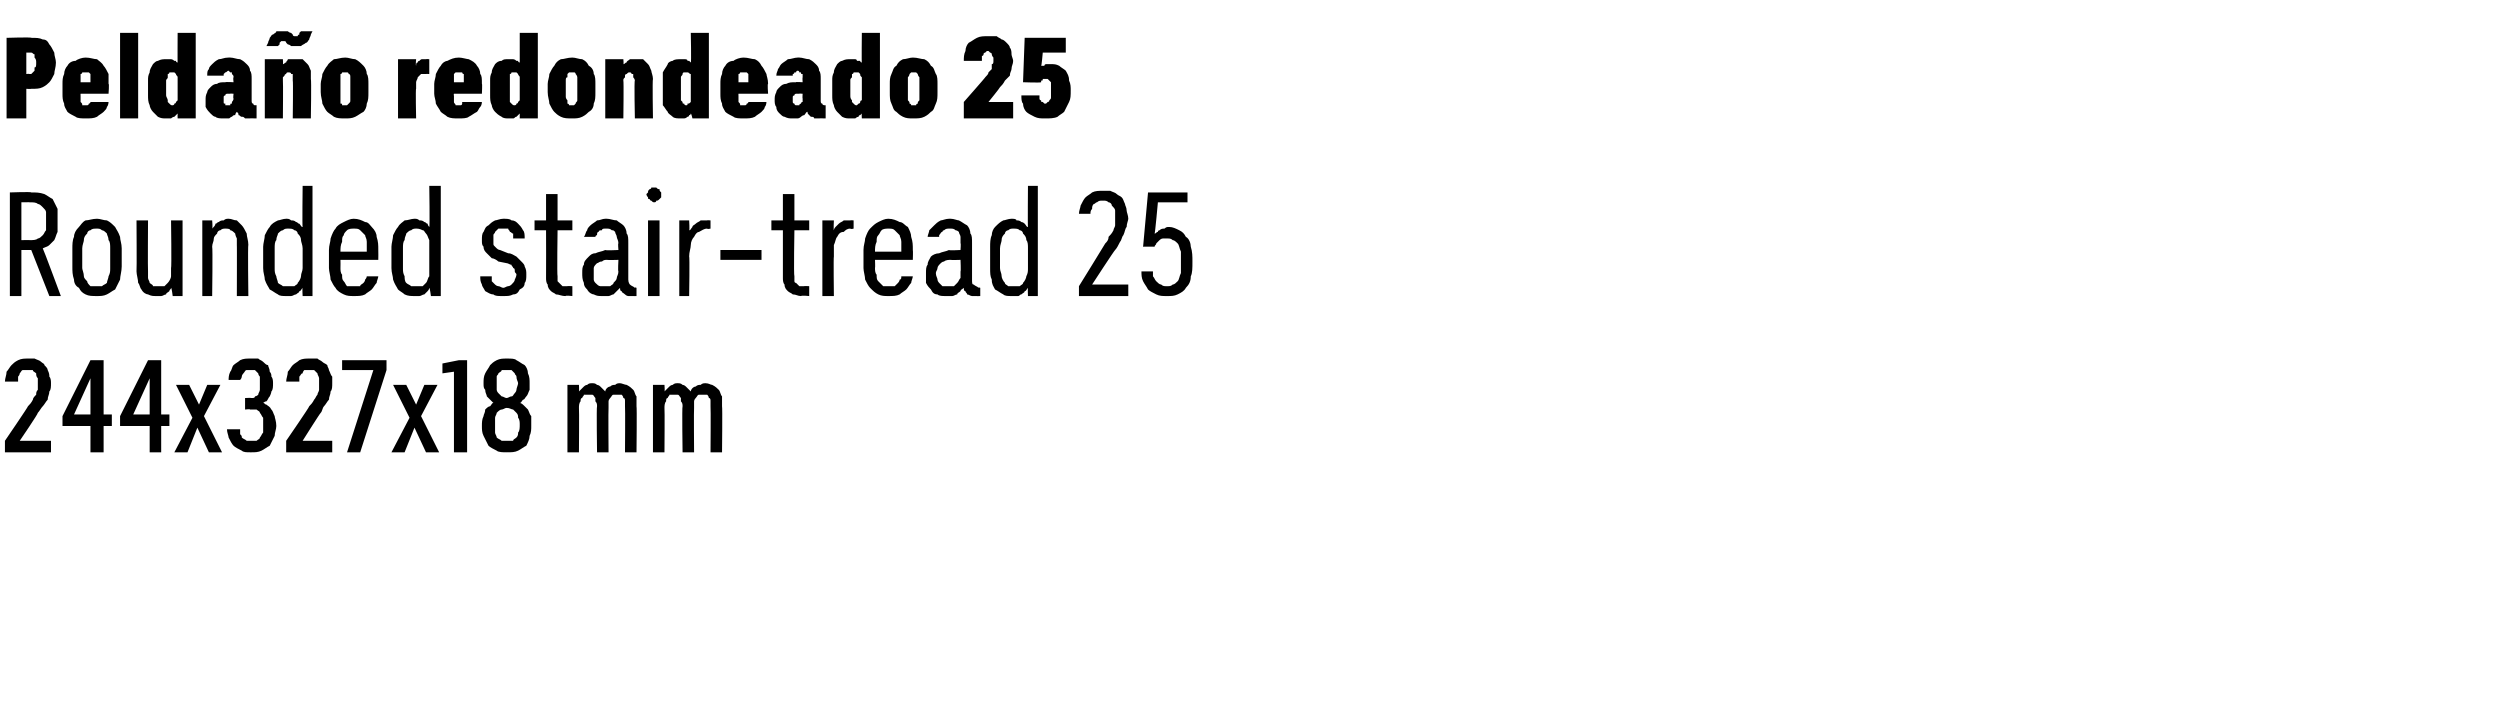
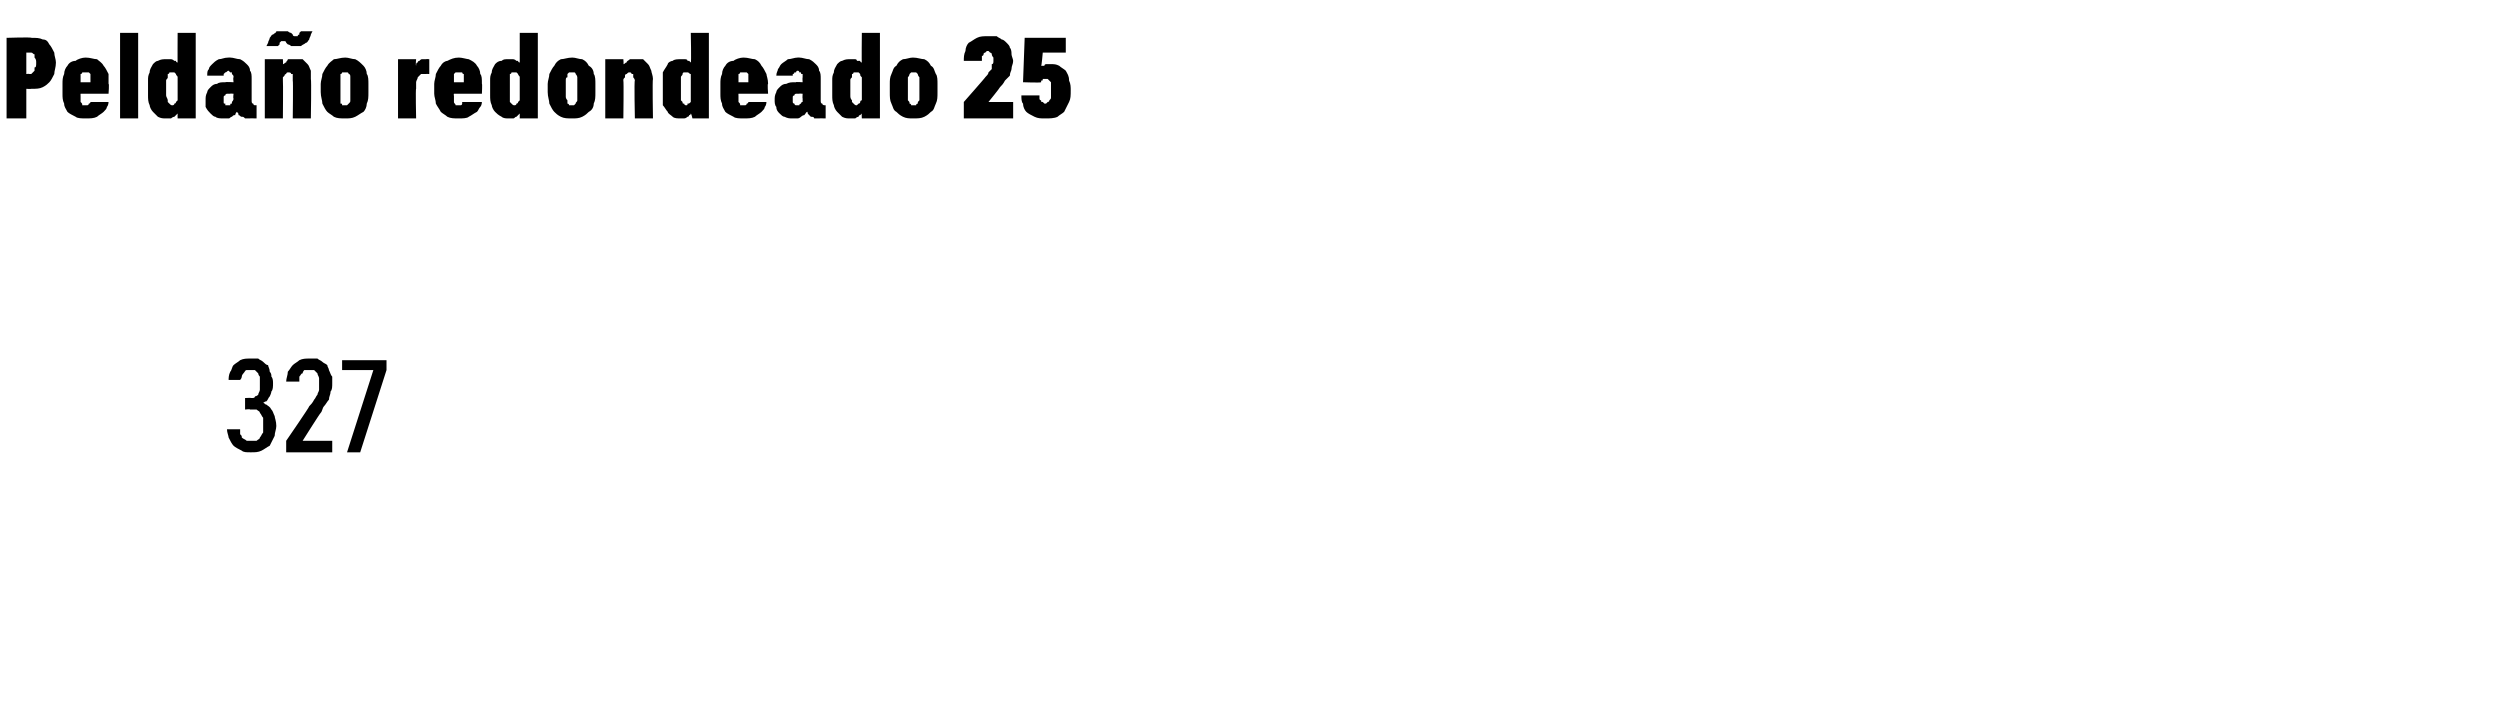
<svg xmlns="http://www.w3.org/2000/svg" version="1.1" width="152px" height="43.3px" viewBox="0 -2 152 43.3" style="top:-2px">
  <desc>Pelda o redondeado 25 Rounded stair tread 25 244x327x18 mm</desc>
  <defs />
  <g id="Polygon554487">
-     <path d="M 23.8 25.5 L 24.6 25.5 L 25.2 24 L 25.9 25.5 L 26.7 25.5 L 25.6 23.3 L 26.6 21.4 L 25.8 21.4 L 25.3 22.6 L 24.7 21.4 L 23.9 21.4 L 24.9 23.4 L 23.8 25.5 Z M 27.6 25.5 L 28.4 25.5 L 28.4 19.9 L 27.9 19.9 L 26.9 20.1 L 26.9 20.7 L 27.6 20.6 L 27.6 25.5 Z M 30.8 25.5 C 30.8 25.5 30.8 25.5 30.8 25.5 C 31.1 25.5 31.3 25.5 31.5 25.4 C 31.7 25.3 31.8 25.2 32 25.1 C 32.1 24.9 32.2 24.7 32.2 24.5 C 32.3 24.3 32.3 24.1 32.3 23.9 C 32.3 23.7 32.3 23.5 32.3 23.3 C 32.2 23.2 32.2 23.1 32.1 22.9 C 32 22.8 31.9 22.7 31.9 22.7 C 31.8 22.6 31.7 22.5 31.6 22.5 C 31.7 22.5 31.7 22.4 31.8 22.3 C 31.9 22.3 31.9 22.2 32 22.1 C 32.1 22 32.1 21.9 32.2 21.7 C 32.2 21.6 32.2 21.5 32.2 21.3 C 32.2 21.1 32.2 20.9 32.1 20.7 C 32.1 20.5 32 20.3 31.9 20.2 C 31.7 20.1 31.6 20 31.4 19.9 C 31.3 19.8 31.1 19.8 30.8 19.8 C 30.8 19.8 30.8 19.8 30.8 19.8 C 30.6 19.8 30.4 19.8 30.2 19.9 C 30 20 29.9 20.1 29.8 20.2 C 29.7 20.4 29.6 20.5 29.5 20.7 C 29.4 20.9 29.4 21.1 29.4 21.3 C 29.4 21.5 29.4 21.6 29.5 21.7 C 29.5 21.9 29.6 22 29.6 22.1 C 29.7 22.2 29.8 22.3 29.8 22.3 C 29.9 22.4 30 22.5 30 22.5 C 29.9 22.5 29.9 22.6 29.8 22.7 C 29.7 22.7 29.6 22.8 29.5 22.9 C 29.5 23.1 29.4 23.2 29.4 23.3 C 29.3 23.5 29.3 23.7 29.3 23.9 C 29.3 24.1 29.3 24.3 29.4 24.5 C 29.5 24.7 29.6 24.9 29.7 25.1 C 29.8 25.2 30 25.3 30.2 25.4 C 30.3 25.5 30.6 25.5 30.8 25.5 Z M 30.8 24.8 C 30.8 24.8 30.8 24.8 30.8 24.8 C 30.7 24.8 30.6 24.8 30.5 24.8 C 30.4 24.7 30.3 24.7 30.2 24.6 C 30.2 24.5 30.1 24.4 30.1 24.3 C 30.1 24.2 30.1 24 30.1 23.8 C 30.1 23.7 30.1 23.5 30.1 23.4 C 30.1 23.3 30.2 23.2 30.2 23.1 C 30.3 23 30.4 22.9 30.5 22.9 C 30.6 22.9 30.7 22.8 30.8 22.8 C 30.8 22.8 30.8 22.8 30.8 22.8 C 31 22.8 31.1 22.9 31.2 22.9 C 31.2 22.9 31.3 23 31.4 23.1 C 31.5 23.2 31.5 23.3 31.5 23.4 C 31.6 23.5 31.6 23.7 31.6 23.8 C 31.6 24 31.6 24.2 31.5 24.3 C 31.5 24.4 31.5 24.5 31.4 24.6 C 31.3 24.7 31.2 24.7 31.2 24.8 C 31.1 24.8 31 24.8 30.8 24.8 Z M 30.8 22.2 C 30.8 22.2 30.8 22.2 30.8 22.2 C 30.7 22.2 30.6 22.1 30.5 22.1 C 30.5 22.1 30.4 22 30.3 21.9 C 30.3 21.9 30.2 21.8 30.2 21.7 C 30.2 21.6 30.2 21.5 30.2 21.3 C 30.2 21.2 30.2 21.1 30.2 20.9 C 30.2 20.8 30.3 20.8 30.3 20.7 C 30.4 20.6 30.5 20.6 30.5 20.5 C 30.6 20.5 30.7 20.5 30.8 20.5 C 30.8 20.5 30.8 20.5 30.8 20.5 C 30.9 20.5 31 20.5 31.1 20.5 C 31.2 20.6 31.2 20.6 31.3 20.7 C 31.3 20.8 31.4 20.8 31.4 20.9 C 31.4 21.1 31.5 21.2 31.5 21.3 C 31.5 21.4 31.4 21.6 31.4 21.7 C 31.4 21.8 31.3 21.9 31.3 21.9 C 31.2 22 31.2 22.1 31.1 22.1 C 31 22.1 30.9 22.2 30.8 22.2 Z M 34.5 25.5 L 35.2 25.5 C 35.2 25.5 35.22 22.81 35.2 22.8 C 35.2 22.7 35.2 22.5 35.3 22.4 C 35.3 22.3 35.3 22.2 35.4 22.2 C 35.4 22.1 35.5 22.1 35.5 22 C 35.6 22 35.7 22 35.8 22 C 35.9 22 35.9 22 36 22 C 36.1 22 36.1 22.1 36.2 22.2 C 36.2 22.2 36.2 22.3 36.2 22.4 C 36.3 22.5 36.3 22.6 36.3 22.7 C 36.26 22.73 36.3 25.5 36.3 25.5 L 37 25.5 C 37 25.5 36.98 22.81 37 22.8 C 37 22.7 37 22.5 37 22.4 C 37 22.3 37.1 22.2 37.1 22.2 C 37.2 22.1 37.2 22 37.3 22 C 37.4 22 37.5 22 37.6 22 C 37.6 22 37.7 22 37.8 22 C 37.8 22 37.9 22.1 37.9 22.2 C 38 22.2 38 22.3 38 22.4 C 38 22.5 38 22.6 38 22.7 C 38.02 22.73 38 25.5 38 25.5 L 38.7 25.5 C 38.7 25.5 38.73 22.72 38.7 22.7 C 38.7 22.5 38.7 22.3 38.7 22.1 C 38.6 22 38.6 21.8 38.5 21.7 C 38.4 21.6 38.3 21.5 38.1 21.4 C 38 21.4 37.8 21.3 37.7 21.3 C 37.6 21.3 37.5 21.3 37.4 21.4 C 37.3 21.4 37.2 21.4 37.1 21.5 C 37.1 21.5 37 21.5 36.9 21.6 C 36.9 21.6 36.8 21.7 36.8 21.8 C 36.7 21.7 36.7 21.7 36.6 21.6 C 36.6 21.6 36.5 21.5 36.5 21.5 C 36.4 21.4 36.3 21.4 36.3 21.4 C 36.2 21.3 36.1 21.3 36 21.3 C 35.9 21.3 35.8 21.3 35.7 21.4 C 35.7 21.4 35.6 21.4 35.5 21.5 C 35.5 21.5 35.4 21.6 35.4 21.6 C 35.3 21.7 35.3 21.7 35.2 21.8 C 35.22 21.78 35.2 21.4 35.2 21.4 L 34.5 21.4 L 34.5 25.5 Z M 39.7 25.5 L 40.4 25.5 C 40.4 25.5 40.42 22.81 40.4 22.8 C 40.4 22.7 40.4 22.5 40.5 22.4 C 40.5 22.3 40.5 22.2 40.6 22.2 C 40.6 22.1 40.7 22.1 40.7 22 C 40.8 22 40.9 22 41 22 C 41.1 22 41.2 22 41.2 22 C 41.3 22 41.3 22.1 41.4 22.2 C 41.4 22.2 41.4 22.3 41.4 22.4 C 41.5 22.5 41.5 22.6 41.5 22.7 C 41.46 22.73 41.5 25.5 41.5 25.5 L 42.2 25.5 C 42.2 25.5 42.18 22.81 42.2 22.8 C 42.2 22.7 42.2 22.5 42.2 22.4 C 42.2 22.3 42.3 22.2 42.3 22.2 C 42.4 22.1 42.4 22 42.5 22 C 42.6 22 42.7 22 42.8 22 C 42.8 22 42.9 22 43 22 C 43 22 43.1 22.1 43.1 22.2 C 43.2 22.2 43.2 22.3 43.2 22.4 C 43.2 22.5 43.2 22.6 43.2 22.7 C 43.22 22.73 43.2 25.5 43.2 25.5 L 43.9 25.5 C 43.9 25.5 43.93 22.72 43.9 22.7 C 43.9 22.5 43.9 22.3 43.9 22.1 C 43.8 22 43.8 21.8 43.7 21.7 C 43.6 21.6 43.5 21.5 43.3 21.4 C 43.2 21.4 43.1 21.3 42.9 21.3 C 42.8 21.3 42.7 21.3 42.6 21.4 C 42.5 21.4 42.4 21.4 42.3 21.5 C 42.3 21.5 42.2 21.5 42.1 21.6 C 42.1 21.6 42 21.7 42 21.8 C 41.9 21.7 41.9 21.7 41.8 21.6 C 41.8 21.6 41.7 21.5 41.7 21.5 C 41.6 21.4 41.5 21.4 41.5 21.4 C 41.4 21.3 41.3 21.3 41.2 21.3 C 41.1 21.3 41 21.3 40.9 21.4 C 40.9 21.4 40.8 21.4 40.7 21.5 C 40.7 21.5 40.6 21.6 40.6 21.6 C 40.5 21.7 40.5 21.7 40.4 21.8 C 40.43 21.78 40.4 21.4 40.4 21.4 L 39.7 21.4 L 39.7 25.5 Z " stroke="none" fill="#000" />
-   </g>
+     </g>
  <g id="Polygon554486">
    <path d="M 15.2 25.5 C 15.2 25.5 15.3 25.5 15.3 25.5 C 15.5 25.5 15.7 25.5 15.9 25.4 C 16.1 25.3 16.2 25.2 16.4 25.1 C 16.5 24.9 16.6 24.7 16.7 24.5 C 16.7 24.3 16.8 24.1 16.8 23.9 C 16.8 23.6 16.7 23.4 16.7 23.3 C 16.6 23.1 16.6 23 16.5 22.9 C 16.4 22.7 16.3 22.7 16.2 22.6 C 16.1 22.6 16.1 22.5 16 22.5 C 16 22.5 16.1 22.4 16.2 22.4 C 16.3 22.3 16.3 22.2 16.4 22.1 C 16.4 22.1 16.5 21.9 16.5 21.8 C 16.6 21.7 16.6 21.5 16.6 21.3 C 16.6 21.2 16.6 21 16.5 20.9 C 16.5 20.8 16.5 20.7 16.4 20.6 C 16.4 20.4 16.3 20.3 16.3 20.2 C 16.2 20.2 16.1 20.1 16 20 C 15.9 19.9 15.8 19.9 15.7 19.8 C 15.6 19.8 15.4 19.8 15.3 19.8 C 15.3 19.8 15.2 19.8 15.2 19.8 C 15 19.8 14.8 19.8 14.6 19.9 C 14.5 20 14.3 20.1 14.2 20.2 C 14.1 20.3 14.1 20.5 14 20.6 C 13.9 20.8 13.9 21 13.9 21.1 C 13.9 21.1 14.6 21.1 14.6 21.1 C 14.7 21 14.7 20.9 14.7 20.9 C 14.7 20.8 14.8 20.7 14.8 20.7 C 14.9 20.6 14.9 20.5 15 20.5 C 15 20.5 15.1 20.5 15.2 20.5 C 15.2 20.5 15.2 20.5 15.2 20.5 C 15.3 20.5 15.4 20.5 15.5 20.5 C 15.5 20.5 15.6 20.6 15.7 20.7 C 15.7 20.7 15.7 20.8 15.8 20.9 C 15.8 21 15.8 21.2 15.8 21.3 C 15.8 21.5 15.8 21.6 15.8 21.7 C 15.8 21.8 15.7 21.9 15.7 22 C 15.7 22 15.6 22.1 15.5 22.1 C 15.5 22.2 15.4 22.2 15.3 22.2 C 15.25 22.18 14.9 22.2 14.9 22.2 L 14.9 22.9 C 14.9 22.9 15.22 22.86 15.2 22.9 C 15.4 22.9 15.5 22.9 15.6 22.9 C 15.7 23 15.8 23 15.8 23.1 C 15.9 23.2 15.9 23.3 16 23.4 C 16 23.5 16 23.7 16 23.8 C 16 24 16 24.1 16 24.3 C 15.9 24.4 15.9 24.5 15.8 24.6 C 15.8 24.7 15.7 24.7 15.6 24.8 C 15.5 24.8 15.4 24.8 15.3 24.8 C 15.3 24.8 15.3 24.8 15.3 24.8 C 15.1 24.8 15 24.8 15 24.8 C 14.9 24.7 14.8 24.7 14.7 24.6 C 14.7 24.5 14.7 24.5 14.6 24.4 C 14.6 24.3 14.6 24.2 14.6 24.1 C 14.6 24.1 13.8 24.1 13.8 24.1 C 13.8 24.3 13.9 24.5 13.9 24.6 C 14 24.8 14.1 25 14.2 25.1 C 14.3 25.2 14.5 25.3 14.7 25.4 C 14.8 25.5 15 25.5 15.2 25.5 Z M 17.4 25.5 L 20.2 25.5 L 20.2 24.8 L 18.4 24.8 C 18.4 24.8 19.45 23.13 19.5 23.1 C 19.6 23 19.6 22.8 19.7 22.7 C 19.8 22.6 19.9 22.4 20 22.3 C 20 22.1 20.1 22 20.1 21.8 C 20.2 21.7 20.2 21.5 20.2 21.3 C 20.2 21.2 20.2 21 20.2 20.9 C 20.1 20.8 20.1 20.7 20 20.5 C 20 20.4 19.9 20.3 19.9 20.2 C 19.8 20.1 19.7 20.1 19.6 20 C 19.5 19.9 19.4 19.9 19.3 19.8 C 19.1 19.8 19 19.8 18.8 19.8 C 18.8 19.8 18.8 19.8 18.8 19.8 C 18.6 19.8 18.4 19.8 18.2 19.9 C 18.1 20 17.9 20.1 17.8 20.2 C 17.7 20.3 17.6 20.5 17.5 20.6 C 17.5 20.8 17.4 21 17.4 21.2 C 17.4 21.2 18.2 21.2 18.2 21.2 C 18.2 21.1 18.2 21 18.2 20.9 C 18.3 20.8 18.3 20.7 18.4 20.7 C 18.4 20.6 18.5 20.5 18.5 20.5 C 18.6 20.5 18.7 20.5 18.8 20.5 C 18.8 20.5 18.8 20.5 18.8 20.5 C 18.9 20.5 19 20.5 19.1 20.5 C 19.2 20.6 19.2 20.6 19.3 20.7 C 19.3 20.8 19.4 20.9 19.4 21 C 19.4 21.1 19.4 21.2 19.4 21.4 C 19.4 21.5 19.4 21.6 19.4 21.7 C 19.4 21.8 19.3 21.9 19.3 22 C 19.2 22.1 19.2 22.2 19.1 22.3 C 19 22.5 18.9 22.6 18.8 22.7 C 18.84 22.71 17.4 24.8 17.4 24.8 L 17.4 25.5 Z M 21.1 25.5 L 21.9 25.5 L 23.5 20.5 L 23.5 19.9 L 20.8 19.9 L 20.8 20.5 L 22.7 20.5 L 21.1 25.5 Z " stroke="none" fill="#000" />
  </g>
  <g id="Polygon554485">
-     <path d="M 0.3 25.5 L 3.1 25.5 L 3.1 24.8 L 1.2 24.8 C 1.2 24.8 2.34 23.13 2.3 23.1 C 2.4 23 2.5 22.8 2.6 22.7 C 2.7 22.6 2.8 22.4 2.9 22.3 C 2.9 22.1 3 22 3 21.8 C 3.1 21.7 3.1 21.5 3.1 21.3 C 3.1 21.2 3.1 21 3 20.9 C 3 20.8 3 20.7 2.9 20.5 C 2.9 20.4 2.8 20.3 2.7 20.2 C 2.7 20.1 2.6 20.1 2.5 20 C 2.4 19.9 2.3 19.9 2.1 19.8 C 2 19.8 1.9 19.8 1.7 19.8 C 1.7 19.8 1.7 19.8 1.7 19.8 C 1.5 19.8 1.3 19.8 1.1 19.9 C 0.9 20 0.8 20.1 0.7 20.2 C 0.6 20.3 0.5 20.5 0.4 20.6 C 0.4 20.8 0.3 21 0.3 21.2 C 0.3 21.2 1.1 21.2 1.1 21.2 C 1.1 21.1 1.1 21 1.1 20.9 C 1.2 20.8 1.2 20.7 1.2 20.7 C 1.3 20.6 1.3 20.5 1.4 20.5 C 1.5 20.5 1.6 20.5 1.7 20.5 C 1.7 20.5 1.7 20.5 1.7 20.5 C 1.8 20.5 1.9 20.5 2 20.5 C 2 20.6 2.1 20.6 2.2 20.7 C 2.2 20.8 2.2 20.9 2.3 21 C 2.3 21.1 2.3 21.2 2.3 21.4 C 2.3 21.5 2.3 21.6 2.3 21.7 C 2.2 21.8 2.2 21.9 2.2 22 C 2.1 22.1 2 22.2 2 22.3 C 1.9 22.5 1.8 22.6 1.7 22.7 C 1.73 22.71 0.3 24.8 0.3 24.8 L 0.3 25.5 Z M 5.5 25.5 L 6.3 25.5 L 6.3 23.9 L 6.8 23.9 L 6.8 23.2 L 6.3 23.2 L 6.3 19.9 L 5.5 19.9 L 3.8 23.3 L 3.8 23.9 L 5.5 23.9 L 5.5 25.5 Z M 4.5 23.2 L 5.5 21 L 5.5 23.2 L 4.5 23.2 Z M 9.1 25.5 L 9.8 25.5 L 9.8 23.9 L 10.3 23.9 L 10.3 23.2 L 9.8 23.2 L 9.8 19.9 L 9 19.9 L 7.3 23.3 L 7.3 23.9 L 9.1 23.9 L 9.1 25.5 Z M 8.1 23.2 L 9.1 21 L 9.1 23.2 L 8.1 23.2 Z M 10.6 25.5 L 11.4 25.5 L 12 24 L 12.7 25.5 L 13.5 25.5 L 12.4 23.3 L 13.4 21.4 L 12.6 21.4 L 12.1 22.6 L 11.5 21.4 L 10.7 21.4 L 11.7 23.4 L 10.6 25.5 Z " stroke="none" fill="#000" />
-   </g>
+     </g>
  <g id="Polygon554484">
-     <path d="M 0.6 16 L 1.3 16 L 1.3 13.2 L 1.9 13.2 L 3 16 L 3.7 16 C 3.7 16 2.62 13.09 2.6 13.1 C 2.8 13 2.9 13 3 12.9 C 3.1 12.8 3.2 12.7 3.3 12.6 C 3.4 12.4 3.4 12.3 3.5 12.1 C 3.5 11.9 3.5 11.7 3.5 11.5 C 3.5 11.2 3.5 10.9 3.5 10.7 C 3.4 10.5 3.3 10.3 3.2 10.1 C 3 10 2.9 9.9 2.7 9.8 C 2.4 9.7 2.2 9.7 1.9 9.7 C 1.91 9.65 0.6 9.7 0.6 9.7 L 0.6 16 Z M 1.3 12.6 L 1.3 10.3 C 1.3 10.3 1.84 10.29 1.8 10.3 C 2 10.3 2.2 10.3 2.3 10.4 C 2.4 10.4 2.5 10.5 2.6 10.6 C 2.7 10.7 2.8 10.8 2.8 10.9 C 2.8 11.1 2.8 11.3 2.8 11.5 C 2.8 11.7 2.8 11.8 2.8 12 C 2.7 12.1 2.7 12.2 2.6 12.3 C 2.5 12.4 2.4 12.5 2.3 12.5 C 2.2 12.6 2 12.6 1.8 12.6 C 1.84 12.59 1.3 12.6 1.3 12.6 Z M 5.9 16 C 6.1 16 6.3 16 6.5 15.9 C 6.7 15.8 6.8 15.7 7 15.6 C 7.1 15.4 7.2 15.2 7.3 15 C 7.3 14.8 7.4 14.5 7.4 14.2 C 7.4 14.2 7.4 13.1 7.4 13.1 C 7.4 12.8 7.3 12.6 7.3 12.4 C 7.2 12.1 7.1 12 7 11.8 C 6.8 11.6 6.7 11.5 6.5 11.4 C 6.3 11.4 6.1 11.3 5.9 11.3 C 5.6 11.3 5.4 11.4 5.2 11.4 C 5 11.5 4.9 11.7 4.8 11.8 C 4.6 12 4.5 12.2 4.5 12.4 C 4.4 12.6 4.4 12.9 4.4 13.1 C 4.4 13.1 4.4 14.2 4.4 14.2 C 4.4 14.5 4.4 14.7 4.5 15 C 4.5 15.2 4.6 15.4 4.8 15.5 C 4.9 15.7 5 15.8 5.2 15.9 C 5.4 16 5.6 16 5.9 16 Z M 5.9 15.4 C 5.7 15.4 5.6 15.4 5.5 15.4 C 5.4 15.3 5.3 15.2 5.3 15.1 C 5.2 15 5.1 14.9 5.1 14.8 C 5.1 14.6 5 14.4 5 14.3 C 5 14.3 5 13.1 5 13.1 C 5 12.9 5.1 12.7 5.1 12.6 C 5.1 12.4 5.2 12.3 5.3 12.2 C 5.3 12.1 5.4 12 5.5 12 C 5.6 11.9 5.7 11.9 5.9 11.9 C 6 11.9 6.1 11.9 6.2 12 C 6.3 12 6.4 12.1 6.5 12.2 C 6.5 12.3 6.6 12.4 6.6 12.6 C 6.7 12.7 6.7 12.9 6.7 13.1 C 6.7 13.1 6.7 14.3 6.7 14.3 C 6.7 14.5 6.7 14.6 6.6 14.8 C 6.6 14.9 6.5 15.1 6.5 15.2 C 6.4 15.3 6.3 15.3 6.2 15.4 C 6.1 15.4 6 15.4 5.9 15.4 Z M 9.5 16 C 9.6 16 9.7 16 9.8 16 C 9.9 16 10 15.9 10.1 15.9 C 10.1 15.8 10.2 15.8 10.3 15.7 C 10.3 15.6 10.4 15.6 10.4 15.5 C 10.44 15.5 10.5 16 10.5 16 L 11.1 16 L 11.1 11.4 L 10.4 11.4 C 10.4 11.4 10.44 14.32 10.4 14.3 C 10.4 14.5 10.4 14.7 10.4 14.8 C 10.4 14.9 10.3 15.1 10.2 15.2 C 10.2 15.2 10.1 15.3 10 15.4 C 9.9 15.4 9.8 15.4 9.7 15.4 C 9.5 15.4 9.4 15.4 9.3 15.4 C 9.3 15.3 9.2 15.3 9.1 15.2 C 9.1 15.1 9 15 9 14.9 C 9 14.8 9 14.6 9 14.5 C 8.98 14.48 9 11.4 9 11.4 L 8.3 11.4 C 8.3 11.4 8.32 14.48 8.3 14.5 C 8.3 14.7 8.4 15 8.4 15.2 C 8.5 15.3 8.5 15.5 8.6 15.6 C 8.7 15.8 8.9 15.9 9 15.9 C 9.2 16 9.3 16 9.5 16 Z M 12.3 16 L 12.9 16 C 12.9 16 12.94 13.03 12.9 13 C 12.9 12.8 13 12.7 13 12.5 C 13 12.4 13.1 12.3 13.2 12.2 C 13.2 12.1 13.3 12 13.4 12 C 13.5 11.9 13.6 11.9 13.7 11.9 C 13.8 11.9 14 11.9 14 12 C 14.1 12 14.2 12.1 14.3 12.2 C 14.3 12.2 14.3 12.3 14.4 12.5 C 14.4 12.6 14.4 12.7 14.4 12.9 C 14.41 12.87 14.4 16 14.4 16 L 15.1 16 C 15.1 16 15.06 12.87 15.1 12.9 C 15.1 12.6 15 12.4 15 12.2 C 14.9 12 14.8 11.8 14.7 11.7 C 14.6 11.6 14.5 11.5 14.4 11.4 C 14.2 11.4 14.1 11.3 13.9 11.3 C 13.8 11.3 13.7 11.3 13.6 11.4 C 13.5 11.4 13.4 11.4 13.3 11.5 C 13.2 11.5 13.2 11.6 13.1 11.6 C 13.1 11.7 13 11.8 12.9 11.9 C 12.94 11.85 12.9 11.4 12.9 11.4 L 12.3 11.4 L 12.3 16 Z M 17.4 16 C 17.5 16 17.6 16 17.7 16 C 17.8 16 17.9 15.9 18 15.9 C 18.1 15.8 18.2 15.8 18.2 15.7 C 18.3 15.7 18.3 15.6 18.4 15.5 C 18.37 15.52 18.4 16 18.4 16 L 19 16 L 19 9.3 L 18.4 9.3 C 18.4 9.3 18.37 11.83 18.4 11.8 C 18.3 11.8 18.3 11.7 18.2 11.6 C 18.1 11.6 18.1 11.5 18 11.5 C 17.9 11.4 17.8 11.4 17.7 11.4 C 17.6 11.3 17.5 11.3 17.4 11.3 C 17.2 11.3 17 11.4 16.9 11.4 C 16.7 11.5 16.5 11.6 16.4 11.8 C 16.3 11.9 16.2 12.1 16.1 12.3 C 16.1 12.5 16 12.8 16 13 C 16 13 16 14.3 16 14.3 C 16 14.6 16.1 14.8 16.1 15 C 16.2 15.3 16.3 15.4 16.4 15.6 C 16.6 15.7 16.7 15.8 16.9 15.9 C 17 16 17.2 16 17.4 16 Z M 17.5 15.4 C 17.4 15.4 17.3 15.4 17.2 15.4 C 17.1 15.3 17 15.3 16.9 15.2 C 16.9 15.1 16.8 14.9 16.8 14.8 C 16.7 14.6 16.7 14.5 16.7 14.3 C 16.7 14.3 16.7 13.1 16.7 13.1 C 16.7 12.9 16.7 12.7 16.8 12.6 C 16.8 12.4 16.9 12.3 16.9 12.2 C 17 12.1 17.1 12 17.2 12 C 17.3 11.9 17.4 11.9 17.5 11.9 C 17.7 11.9 17.8 11.9 17.9 12 C 18 12 18.1 12.1 18.1 12.2 C 18.2 12.3 18.3 12.4 18.3 12.6 C 18.3 12.7 18.4 12.9 18.4 13.1 C 18.4 13.1 18.4 14.3 18.4 14.3 C 18.4 14.5 18.3 14.6 18.3 14.8 C 18.3 14.9 18.2 15.1 18.1 15.2 C 18.1 15.3 18 15.3 17.9 15.4 C 17.8 15.4 17.7 15.4 17.5 15.4 Z M 21.5 16 C 21.8 16 22 16 22.2 15.9 C 22.3 15.8 22.5 15.7 22.6 15.6 C 22.7 15.5 22.8 15.3 22.9 15.2 C 22.9 15.1 23 14.9 23 14.8 C 23 14.8 22.3 14.8 22.3 14.8 C 22.3 14.9 22.2 15 22.2 15 C 22.2 15.1 22.1 15.2 22.1 15.2 C 22 15.3 21.9 15.3 21.9 15.4 C 21.8 15.4 21.7 15.4 21.5 15.4 C 21.4 15.4 21.3 15.4 21.1 15.4 C 21 15.3 21 15.2 20.9 15.1 C 20.8 15 20.8 14.9 20.8 14.7 C 20.7 14.6 20.7 14.4 20.7 14.3 C 20.71 14.28 20.7 13.8 20.7 13.8 L 23 13.8 C 23 13.8 23.01 13.22 23 13.2 C 23 12.9 23 12.7 22.9 12.4 C 22.9 12.2 22.8 12 22.6 11.8 C 22.5 11.7 22.4 11.5 22.2 11.5 C 22 11.4 21.8 11.3 21.5 11.3 C 21.3 11.3 21.1 11.4 20.9 11.5 C 20.7 11.6 20.5 11.7 20.4 11.9 C 20.3 12 20.2 12.2 20.1 12.5 C 20.1 12.7 20 12.9 20 13.2 C 20 13.2 20 14.3 20 14.3 C 20 14.5 20.1 14.8 20.1 15 C 20.2 15.2 20.3 15.4 20.4 15.5 C 20.5 15.7 20.7 15.8 20.9 15.9 C 21.1 16 21.3 16 21.5 16 Z M 22.3 13.3 C 22.3 13.3 20.7 13.3 20.7 13.3 C 20.7 13.1 20.7 12.9 20.8 12.7 C 20.8 12.5 20.8 12.4 20.9 12.3 C 20.9 12.2 21 12.1 21.1 12 C 21.2 11.9 21.4 11.9 21.5 11.9 C 21.7 11.9 21.8 11.9 21.9 12 C 22 12.1 22.1 12.2 22.2 12.3 C 22.2 12.4 22.3 12.5 22.3 12.7 C 22.3 12.9 22.3 13.1 22.3 13.3 Z M 25.2 16 C 25.3 16 25.4 16 25.5 16 C 25.6 16 25.7 15.9 25.8 15.9 C 25.9 15.8 25.9 15.8 26 15.7 C 26 15.7 26.1 15.6 26.1 15.5 C 26.14 15.52 26.2 16 26.2 16 L 26.8 16 L 26.8 9.3 L 26.1 9.3 C 26.1 9.3 26.14 11.83 26.1 11.8 C 26.1 11.8 26 11.7 26 11.6 C 25.9 11.6 25.9 11.5 25.8 11.5 C 25.7 11.4 25.6 11.4 25.5 11.4 C 25.4 11.3 25.3 11.3 25.2 11.3 C 25 11.3 24.8 11.4 24.6 11.4 C 24.5 11.5 24.3 11.6 24.2 11.8 C 24.1 11.9 24 12.1 23.9 12.3 C 23.9 12.5 23.8 12.8 23.8 13 C 23.8 13 23.8 14.3 23.8 14.3 C 23.8 14.6 23.9 14.8 23.9 15 C 24 15.3 24.1 15.4 24.2 15.6 C 24.3 15.7 24.5 15.8 24.6 15.9 C 24.8 16 25 16 25.2 16 Z M 25.3 15.4 C 25.2 15.4 25.1 15.4 25 15.4 C 24.9 15.3 24.8 15.3 24.7 15.2 C 24.6 15.1 24.6 14.9 24.6 14.8 C 24.5 14.6 24.5 14.5 24.5 14.3 C 24.5 14.3 24.5 13.1 24.5 13.1 C 24.5 12.9 24.5 12.7 24.6 12.6 C 24.6 12.4 24.7 12.3 24.7 12.2 C 24.8 12.1 24.9 12 25 12 C 25.1 11.9 25.2 11.9 25.3 11.9 C 25.4 11.9 25.5 11.9 25.7 12 C 25.8 12 25.8 12.1 25.9 12.2 C 26 12.3 26 12.4 26.1 12.6 C 26.1 12.7 26.1 12.9 26.1 13.1 C 26.1 13.1 26.1 14.3 26.1 14.3 C 26.1 14.5 26.1 14.6 26.1 14.8 C 26 14.9 26 15.1 25.9 15.2 C 25.8 15.3 25.8 15.3 25.7 15.4 C 25.5 15.4 25.4 15.4 25.3 15.4 Z M 30.5 16 C 30.5 16 30.6 16 30.6 16 C 30.9 16 31 16 31.2 15.9 C 31.4 15.9 31.5 15.8 31.6 15.6 C 31.8 15.5 31.9 15.4 31.9 15.2 C 32 15.1 32 14.9 32 14.7 C 32 14.5 32 14.4 31.9 14.2 C 31.9 14.1 31.8 14 31.7 13.9 C 31.6 13.8 31.5 13.7 31.4 13.6 C 31.2 13.5 31.1 13.4 30.9 13.4 C 30.9 13.4 30.4 13.2 30.4 13.2 C 30.4 13.2 30.3 13.2 30.2 13.1 C 30.2 13.1 30.1 13 30.1 13 C 30 12.9 30 12.9 30 12.8 C 30 12.8 30 12.7 30 12.6 C 30 12.5 30 12.4 30 12.3 C 30 12.2 30.1 12.2 30.1 12.1 C 30.2 12 30.2 12 30.3 11.9 C 30.4 11.9 30.5 11.9 30.6 11.9 C 30.6 11.9 30.6 11.9 30.6 11.9 C 30.7 11.9 30.8 11.9 30.9 11.9 C 30.9 12 31 12 31 12.1 C 31.1 12.1 31.1 12.2 31.2 12.2 C 31.2 12.3 31.2 12.4 31.2 12.5 C 31.2 12.5 31.9 12.5 31.9 12.5 C 31.9 12.3 31.9 12.1 31.8 12 C 31.7 11.8 31.6 11.7 31.5 11.6 C 31.4 11.5 31.3 11.4 31.1 11.4 C 31 11.3 30.8 11.3 30.6 11.3 C 30.6 11.3 30.6 11.3 30.6 11.3 C 30.4 11.3 30.2 11.4 30.1 11.4 C 29.9 11.5 29.8 11.6 29.7 11.7 C 29.5 11.8 29.5 11.9 29.4 12.1 C 29.3 12.2 29.3 12.4 29.3 12.6 C 29.3 12.8 29.3 12.9 29.4 13 C 29.4 13.2 29.5 13.3 29.6 13.4 C 29.7 13.5 29.8 13.6 29.9 13.7 C 30 13.7 30.2 13.8 30.3 13.9 C 30.3 13.9 30.8 14 30.8 14 C 30.9 14 31 14.1 31.1 14.1 C 31.1 14.2 31.2 14.2 31.2 14.3 C 31.3 14.3 31.3 14.4 31.3 14.5 C 31.3 14.6 31.4 14.6 31.4 14.7 C 31.4 14.8 31.3 15 31.3 15 C 31.3 15.1 31.2 15.2 31.1 15.3 C 31.1 15.3 31 15.4 30.9 15.4 C 30.8 15.4 30.7 15.5 30.6 15.5 C 30.6 15.5 30.6 15.5 30.6 15.5 C 30.5 15.5 30.4 15.4 30.3 15.4 C 30.2 15.4 30.1 15.3 30.1 15.3 C 30 15.2 30 15.2 29.9 15.1 C 29.9 15 29.9 14.9 29.9 14.8 C 29.9 14.8 29.2 14.8 29.2 14.8 C 29.2 15 29.2 15.1 29.3 15.3 C 29.3 15.4 29.4 15.5 29.5 15.7 C 29.7 15.8 29.8 15.9 30 15.9 C 30.1 16 30.3 16 30.5 16 Z M 34.4 16 C 34.35 15.95 34.8 16 34.8 16 L 34.8 15.4 C 34.8 15.4 34.48 15.38 34.5 15.4 C 34.4 15.4 34.3 15.4 34.2 15.4 C 34.1 15.3 34.1 15.3 34 15.2 C 34 15.2 33.9 15.1 33.9 15.1 C 33.9 15 33.9 14.9 33.9 14.8 C 33.86 14.76 33.9 12 33.9 12 L 34.8 12 L 34.8 11.4 L 33.9 11.4 L 33.9 9.8 L 33.2 9.8 L 33.2 11.4 L 32.5 11.4 L 32.5 12 L 33.2 12 C 33.2 12 33.21 14.85 33.2 14.9 C 33.2 15 33.2 15.2 33.3 15.3 C 33.3 15.5 33.4 15.6 33.5 15.7 C 33.6 15.8 33.7 15.8 33.8 15.9 C 34 15.9 34.1 16 34.4 16 Z M 38.7 16 L 38.7 15.5 C 38.7 15.5 38.6 15.45 38.6 15.5 C 38.5 15.4 38.4 15.4 38.3 15.3 C 38.3 15.3 38.2 15.2 38.2 15 C 38.2 15 38.2 12.8 38.2 12.8 C 38.2 12.5 38.2 12.3 38.1 12.2 C 38.1 12 38 11.8 37.9 11.7 C 37.8 11.6 37.6 11.5 37.5 11.4 C 37.3 11.4 37.1 11.3 36.9 11.3 C 36.9 11.3 36.8 11.3 36.8 11.3 C 36.6 11.3 36.5 11.4 36.3 11.4 C 36.2 11.5 36 11.6 35.9 11.7 C 35.8 11.8 35.7 11.9 35.7 12 C 35.6 12.1 35.6 12.3 35.5 12.4 C 35.5 12.4 36.2 12.4 36.2 12.4 C 36.2 12.4 36.2 12.3 36.3 12.3 C 36.3 12.2 36.3 12.1 36.4 12.1 C 36.4 12 36.5 12 36.6 12 C 36.6 11.9 36.7 11.9 36.8 11.9 C 36.8 11.9 36.9 11.9 36.9 11.9 C 37 11.9 37.1 11.9 37.2 12 C 37.3 12 37.3 12 37.4 12.1 C 37.4 12.2 37.5 12.3 37.5 12.4 C 37.5 12.5 37.6 12.6 37.6 12.8 C 37.56 12.76 37.6 13.2 37.6 13.2 C 37.6 13.2 36.82 13.24 36.8 13.2 C 36.6 13.3 36.4 13.3 36.2 13.4 C 36 13.4 35.9 13.5 35.8 13.6 C 35.6 13.8 35.5 13.9 35.5 14.1 C 35.4 14.2 35.4 14.4 35.4 14.6 C 35.4 14.8 35.4 15 35.5 15.2 C 35.5 15.4 35.6 15.5 35.7 15.6 C 35.8 15.8 36 15.9 36.1 15.9 C 36.3 16 36.4 16 36.6 16 C 36.6 16 36.7 16 36.7 16 C 36.8 16 36.9 16 37 16 C 37.1 16 37.2 15.9 37.3 15.9 C 37.4 15.8 37.4 15.8 37.5 15.7 C 37.6 15.6 37.6 15.6 37.7 15.5 C 37.7 15.6 37.7 15.7 37.8 15.7 C 37.8 15.8 37.9 15.8 38 15.9 C 38 15.9 38.1 16 38.2 16 C 38.3 16 38.4 16 38.5 16 C 38.5 16.01 38.7 16 38.7 16 Z M 37.6 13.8 C 37.6 13.8 37.56 14.53 37.6 14.5 C 37.6 14.7 37.5 14.8 37.5 14.9 C 37.5 15 37.4 15.1 37.3 15.2 C 37.3 15.3 37.2 15.3 37.1 15.4 C 37 15.4 36.9 15.4 36.8 15.4 C 36.8 15.4 36.7 15.4 36.7 15.4 C 36.6 15.4 36.5 15.4 36.5 15.4 C 36.4 15.4 36.3 15.3 36.2 15.2 C 36.2 15.2 36.1 15.1 36.1 15 C 36.1 14.9 36.1 14.8 36.1 14.6 C 36.1 14.5 36.1 14.4 36.1 14.3 C 36.1 14.2 36.2 14.1 36.3 14 C 36.4 14 36.4 13.9 36.6 13.9 C 36.7 13.8 36.8 13.8 36.9 13.8 C 36.94 13.82 37.6 13.8 37.6 13.8 Z M 39.4 16 L 40.1 16 L 40.1 11.4 L 39.4 11.4 L 39.4 16 Z M 39.8 10.3 C 39.8 10.3 39.9 10.3 39.9 10.2 C 40 10.2 40 10.2 40.1 10.1 C 40.1 10.1 40.1 10.1 40.2 10 C 40.2 10 40.2 9.9 40.2 9.8 C 40.2 9.8 40.2 9.7 40.2 9.7 C 40.1 9.6 40.1 9.6 40.1 9.5 C 40 9.5 40 9.5 39.9 9.4 C 39.9 9.4 39.8 9.4 39.8 9.4 C 39.7 9.4 39.7 9.4 39.6 9.4 C 39.6 9.5 39.5 9.5 39.5 9.5 C 39.4 9.6 39.4 9.6 39.4 9.7 C 39.4 9.7 39.3 9.8 39.3 9.8 C 39.3 9.9 39.4 10 39.4 10 C 39.4 10.1 39.4 10.1 39.5 10.1 C 39.5 10.2 39.6 10.2 39.6 10.2 C 39.7 10.3 39.7 10.3 39.8 10.3 Z M 41.3 16 L 41.9 16 C 41.9 16 41.94 13.57 41.9 13.6 C 41.9 13.3 42 13.1 42 12.9 C 42 12.7 42.1 12.5 42.2 12.4 C 42.3 12.2 42.4 12.1 42.5 12.1 C 42.7 12 42.8 11.9 43 11.9 C 43 11.95 43.2 11.9 43.2 11.9 L 43.2 11.4 C 43.2 11.4 42.97 11.38 43 11.4 C 42.8 11.4 42.7 11.4 42.6 11.4 C 42.5 11.5 42.4 11.5 42.3 11.6 C 42.2 11.7 42.1 11.7 42.1 11.8 C 42 11.9 42 12 41.9 12 C 41.94 12.02 41.9 11.4 41.9 11.4 L 41.3 11.4 L 41.3 16 Z M 43.8 13.8 L 46.3 13.8 L 46.3 13.2 L 43.8 13.2 L 43.8 13.8 Z M 48.7 16 C 48.74 15.95 49.2 16 49.2 16 L 49.2 15.4 C 49.2 15.4 48.88 15.38 48.9 15.4 C 48.8 15.4 48.7 15.4 48.6 15.4 C 48.5 15.3 48.5 15.3 48.4 15.2 C 48.3 15.2 48.3 15.1 48.3 15.1 C 48.3 15 48.3 14.9 48.3 14.8 C 48.25 14.76 48.3 12 48.3 12 L 49.2 12 L 49.2 11.4 L 48.3 11.4 L 48.3 9.8 L 47.6 9.8 L 47.6 11.4 L 46.9 11.4 L 46.9 12 L 47.6 12 C 47.6 12 47.6 14.85 47.6 14.9 C 47.6 15 47.6 15.2 47.7 15.3 C 47.7 15.5 47.8 15.6 47.9 15.7 C 48 15.8 48.1 15.8 48.2 15.9 C 48.4 15.9 48.5 16 48.7 16 Z M 50 16 L 50.7 16 C 50.7 16 50.67 13.57 50.7 13.6 C 50.7 13.3 50.7 13.1 50.7 12.9 C 50.8 12.7 50.8 12.5 50.9 12.4 C 51 12.2 51.1 12.1 51.3 12.1 C 51.4 12 51.5 11.9 51.7 11.9 C 51.73 11.95 51.9 11.9 51.9 11.9 L 51.9 11.4 C 51.9 11.4 51.71 11.38 51.7 11.4 C 51.6 11.4 51.4 11.4 51.3 11.4 C 51.2 11.5 51.1 11.5 51 11.6 C 50.9 11.7 50.9 11.7 50.8 11.8 C 50.7 11.9 50.7 12 50.7 12 C 50.67 12.02 50.7 11.4 50.7 11.4 L 50 11.4 L 50 16 Z M 54 16 C 54.3 16 54.5 16 54.7 15.9 C 54.8 15.8 55 15.7 55.1 15.6 C 55.2 15.5 55.3 15.3 55.4 15.2 C 55.4 15.1 55.5 14.9 55.5 14.8 C 55.5 14.8 54.8 14.8 54.8 14.8 C 54.8 14.9 54.8 15 54.7 15 C 54.7 15.1 54.6 15.2 54.6 15.2 C 54.5 15.3 54.5 15.3 54.4 15.4 C 54.3 15.4 54.2 15.4 54 15.4 C 53.9 15.4 53.8 15.4 53.7 15.4 C 53.6 15.3 53.5 15.2 53.4 15.1 C 53.3 15 53.3 14.9 53.3 14.7 C 53.2 14.6 53.2 14.4 53.2 14.3 C 53.22 14.28 53.2 13.8 53.2 13.8 L 55.5 13.8 C 55.5 13.8 55.52 13.22 55.5 13.2 C 55.5 12.9 55.5 12.7 55.4 12.4 C 55.4 12.2 55.3 12 55.2 11.8 C 55 11.7 54.9 11.5 54.7 11.5 C 54.5 11.4 54.3 11.3 54 11.3 C 53.8 11.3 53.6 11.4 53.4 11.5 C 53.2 11.6 53.1 11.7 52.9 11.9 C 52.8 12 52.7 12.2 52.6 12.5 C 52.6 12.7 52.5 12.9 52.5 13.2 C 52.5 13.2 52.5 14.3 52.5 14.3 C 52.5 14.5 52.6 14.8 52.6 15 C 52.7 15.2 52.8 15.4 52.9 15.5 C 53.1 15.7 53.2 15.8 53.4 15.9 C 53.6 16 53.8 16 54 16 Z M 54.8 13.3 C 54.8 13.3 53.2 13.3 53.2 13.3 C 53.2 13.1 53.2 12.9 53.3 12.7 C 53.3 12.5 53.3 12.4 53.4 12.3 C 53.5 12.2 53.5 12.1 53.6 12 C 53.7 11.9 53.9 11.9 54 11.9 C 54.2 11.9 54.3 11.9 54.4 12 C 54.5 12.1 54.6 12.2 54.7 12.3 C 54.7 12.4 54.8 12.5 54.8 12.7 C 54.8 12.9 54.8 13.1 54.8 13.3 Z M 59.6 16 L 59.6 15.5 C 59.6 15.5 59.47 15.45 59.5 15.5 C 59.4 15.4 59.3 15.4 59.2 15.3 C 59.1 15.3 59.1 15.2 59.1 15 C 59.1 15 59.1 12.8 59.1 12.8 C 59.1 12.5 59.1 12.3 59 12.2 C 59 12 58.9 11.8 58.8 11.7 C 58.6 11.6 58.5 11.5 58.3 11.4 C 58.2 11.4 58 11.3 57.8 11.3 C 57.8 11.3 57.7 11.3 57.7 11.3 C 57.5 11.3 57.3 11.4 57.2 11.4 C 57 11.5 56.9 11.6 56.8 11.7 C 56.7 11.8 56.6 11.9 56.5 12 C 56.5 12.1 56.4 12.3 56.4 12.4 C 56.4 12.4 57.1 12.4 57.1 12.4 C 57.1 12.4 57.1 12.3 57.1 12.3 C 57.2 12.2 57.2 12.1 57.3 12.1 C 57.3 12 57.4 12 57.4 12 C 57.5 11.9 57.6 11.9 57.7 11.9 C 57.7 11.9 57.8 11.9 57.8 11.9 C 57.9 11.9 58 11.9 58.1 12 C 58.1 12 58.2 12 58.3 12.1 C 58.3 12.2 58.4 12.3 58.4 12.4 C 58.4 12.5 58.4 12.6 58.4 12.8 C 58.43 12.76 58.4 13.2 58.4 13.2 C 58.4 13.2 57.69 13.24 57.7 13.2 C 57.5 13.3 57.3 13.3 57.1 13.4 C 56.9 13.4 56.7 13.5 56.6 13.6 C 56.5 13.8 56.4 13.9 56.4 14.1 C 56.3 14.2 56.3 14.4 56.3 14.6 C 56.3 14.8 56.3 15 56.3 15.2 C 56.4 15.4 56.5 15.5 56.6 15.6 C 56.7 15.8 56.8 15.9 57 15.9 C 57.1 16 57.3 16 57.5 16 C 57.5 16 57.6 16 57.6 16 C 57.7 16 57.8 16 57.9 16 C 58 16 58.1 15.9 58.2 15.9 C 58.2 15.8 58.3 15.8 58.4 15.7 C 58.4 15.6 58.5 15.6 58.6 15.5 C 58.6 15.6 58.6 15.7 58.7 15.7 C 58.7 15.8 58.8 15.8 58.8 15.9 C 58.9 15.9 59 16 59.1 16 C 59.2 16 59.3 16 59.4 16 C 59.37 16.01 59.6 16 59.6 16 Z M 58.4 13.8 C 58.4 13.8 58.43 14.53 58.4 14.5 C 58.4 14.7 58.4 14.8 58.4 14.9 C 58.3 15 58.3 15.1 58.2 15.2 C 58.1 15.3 58.1 15.3 58 15.4 C 57.9 15.4 57.8 15.4 57.7 15.4 C 57.7 15.4 57.6 15.4 57.6 15.4 C 57.5 15.4 57.4 15.4 57.3 15.4 C 57.3 15.4 57.2 15.3 57.1 15.2 C 57.1 15.2 57 15.1 57 15 C 57 14.9 56.9 14.8 56.9 14.6 C 56.9 14.5 57 14.4 57 14.3 C 57 14.2 57.1 14.1 57.2 14 C 57.2 14 57.3 13.9 57.4 13.9 C 57.5 13.8 57.7 13.8 57.8 13.8 C 57.82 13.82 58.4 13.8 58.4 13.8 Z M 61.5 16 C 61.6 16 61.8 16 61.9 16 C 62 16 62 15.9 62.1 15.9 C 62.2 15.8 62.3 15.8 62.3 15.7 C 62.4 15.7 62.4 15.6 62.5 15.5 C 62.48 15.52 62.5 16 62.5 16 L 63.1 16 L 63.1 9.3 L 62.5 9.3 C 62.5 9.3 62.48 11.83 62.5 11.8 C 62.4 11.8 62.4 11.7 62.3 11.6 C 62.3 11.6 62.2 11.5 62.1 11.5 C 62 11.4 61.9 11.4 61.8 11.4 C 61.8 11.3 61.6 11.3 61.5 11.3 C 61.3 11.3 61.1 11.4 61 11.4 C 60.8 11.5 60.7 11.6 60.5 11.8 C 60.4 11.9 60.3 12.1 60.3 12.3 C 60.2 12.5 60.2 12.8 60.2 13 C 60.2 13 60.2 14.3 60.2 14.3 C 60.2 14.6 60.2 14.8 60.3 15 C 60.3 15.3 60.4 15.4 60.5 15.6 C 60.7 15.7 60.8 15.8 61 15.9 C 61.1 16 61.3 16 61.5 16 Z M 61.6 15.4 C 61.5 15.4 61.4 15.4 61.3 15.4 C 61.2 15.3 61.1 15.3 61.1 15.2 C 61 15.1 60.9 14.9 60.9 14.8 C 60.9 14.6 60.8 14.5 60.8 14.3 C 60.8 14.3 60.8 13.1 60.8 13.1 C 60.8 12.9 60.9 12.7 60.9 12.6 C 60.9 12.4 61 12.3 61.1 12.2 C 61.1 12.1 61.2 12 61.3 12 C 61.4 11.9 61.5 11.9 61.6 11.9 C 61.8 11.9 61.9 11.9 62 12 C 62.1 12 62.2 12.1 62.2 12.2 C 62.3 12.3 62.4 12.4 62.4 12.6 C 62.5 12.7 62.5 12.9 62.5 13.1 C 62.5 13.1 62.5 14.3 62.5 14.3 C 62.5 14.5 62.5 14.6 62.4 14.8 C 62.4 14.9 62.3 15.1 62.2 15.2 C 62.2 15.3 62.1 15.3 62 15.4 C 61.9 15.4 61.8 15.4 61.6 15.4 Z M 65.6 16 L 68.6 16 L 68.6 15.3 L 66.4 15.3 C 66.4 15.3 67.76 13.21 67.8 13.2 C 67.9 13.1 68 12.9 68.1 12.7 C 68.2 12.6 68.2 12.4 68.3 12.3 C 68.4 12.1 68.4 11.9 68.5 11.8 C 68.5 11.6 68.6 11.4 68.6 11.3 C 68.6 11.1 68.5 10.9 68.5 10.8 C 68.5 10.6 68.4 10.5 68.4 10.4 C 68.3 10.2 68.3 10.1 68.2 10 C 68.1 9.9 68 9.9 67.9 9.8 C 67.8 9.7 67.7 9.7 67.5 9.6 C 67.4 9.6 67.3 9.6 67.1 9.6 C 67.1 9.6 67.1 9.6 67.1 9.6 C 66.8 9.6 66.6 9.6 66.4 9.7 C 66.3 9.8 66.1 9.9 66 10 C 65.9 10.1 65.8 10.3 65.7 10.5 C 65.7 10.6 65.6 10.8 65.6 11 C 65.6 11 66.3 11 66.3 11 C 66.3 10.9 66.3 10.8 66.4 10.7 C 66.4 10.6 66.4 10.5 66.5 10.4 C 66.6 10.4 66.6 10.3 66.7 10.3 C 66.8 10.2 66.9 10.2 67 10.2 C 67 10.2 67.1 10.2 67.1 10.2 C 67.2 10.2 67.3 10.2 67.4 10.3 C 67.5 10.3 67.6 10.4 67.6 10.5 C 67.7 10.6 67.8 10.7 67.8 10.8 C 67.8 10.9 67.8 11.1 67.8 11.3 C 67.8 11.4 67.8 11.5 67.8 11.7 C 67.8 11.8 67.7 11.9 67.7 12 C 67.6 12.2 67.5 12.3 67.4 12.4 C 67.4 12.6 67.3 12.7 67.2 12.8 C 67.18 12.85 65.6 15.4 65.6 15.4 L 65.6 16 Z M 70.9 16 C 70.9 16 71 16 71 16 C 71.2 16 71.4 16 71.6 15.9 C 71.8 15.8 72 15.7 72.1 15.5 C 72.3 15.3 72.4 15.1 72.4 14.8 C 72.5 14.6 72.5 14.3 72.5 13.9 C 72.5 13.6 72.5 13.3 72.4 13 C 72.4 12.8 72.3 12.5 72.1 12.4 C 72 12.2 71.9 12.1 71.7 12 C 71.5 11.9 71.3 11.8 71.1 11.8 C 71.1 11.8 71 11.8 71 11.8 C 70.9 11.8 70.8 11.9 70.8 11.9 C 70.7 11.9 70.6 11.9 70.5 12 C 70.5 12 70.4 12 70.4 12.1 C 70.3 12.1 70.3 12.2 70.2 12.2 C 70.23 12.2 70.4 10.3 70.4 10.3 L 72.2 10.3 L 72.2 9.7 L 69.8 9.7 L 69.5 13 C 69.5 13 70.19 12.99 70.2 13 C 70.2 12.9 70.3 12.9 70.3 12.8 C 70.4 12.7 70.4 12.7 70.5 12.6 C 70.5 12.6 70.6 12.5 70.7 12.5 C 70.8 12.5 70.8 12.5 70.9 12.5 C 70.9 12.5 71 12.5 71 12.5 C 71.1 12.5 71.2 12.5 71.3 12.6 C 71.4 12.6 71.5 12.7 71.6 12.8 C 71.7 12.9 71.7 13.1 71.8 13.3 C 71.8 13.4 71.8 13.7 71.8 13.9 C 71.8 14.2 71.8 14.4 71.8 14.6 C 71.7 14.8 71.7 15 71.6 15.1 C 71.5 15.2 71.4 15.3 71.3 15.3 C 71.2 15.4 71.1 15.4 71 15.4 C 71 15.4 70.9 15.4 70.9 15.4 C 70.8 15.4 70.7 15.4 70.6 15.3 C 70.5 15.3 70.4 15.2 70.3 15.1 C 70.2 15 70.2 14.9 70.1 14.8 C 70.1 14.7 70.1 14.6 70.1 14.5 C 70.1 14.5 69.4 14.5 69.4 14.5 C 69.4 14.7 69.4 14.9 69.5 15.1 C 69.6 15.3 69.7 15.4 69.8 15.6 C 69.9 15.7 70.1 15.8 70.3 15.9 C 70.5 16 70.7 16 70.9 16 Z " stroke="none" fill="#000" />
-   </g>
+     </g>
  <g id="Polygon554483">
    <path d="M 0.4 5.2 L 1.6 5.2 L 1.6 3.4 C 1.6 3.4 1.91 3.42 1.9 3.4 C 2.2 3.4 2.4 3.4 2.6 3.3 C 2.8 3.2 2.9 3.1 3 3 C 3.1 2.9 3.2 2.7 3.3 2.5 C 3.3 2.3 3.4 2.1 3.4 1.8 C 3.4 1.6 3.3 1.4 3.3 1.2 C 3.2 1 3.1 0.8 3 0.7 C 2.9 0.5 2.8 0.4 2.6 0.4 C 2.4 0.3 2.2 0.3 1.9 0.3 C 1.91 0.25 0.4 0.3 0.4 0.3 L 0.4 5.2 Z M 1.6 2.5 L 1.6 1.2 C 1.6 1.2 1.76 1.19 1.8 1.2 C 1.8 1.2 1.9 1.2 1.9 1.2 C 2 1.2 2 1.3 2.1 1.3 C 2.1 1.4 2.1 1.4 2.1 1.5 C 2.2 1.6 2.2 1.7 2.2 1.8 C 2.2 2 2.2 2.1 2.1 2.1 C 2.1 2.2 2.1 2.3 2.1 2.3 C 2 2.4 2 2.4 1.9 2.5 C 1.9 2.5 1.8 2.5 1.8 2.5 C 1.76 2.48 1.6 2.5 1.6 2.5 Z M 5.2 5.2 C 5.5 5.2 5.7 5.2 5.9 5.1 C 6 5 6.2 4.9 6.3 4.8 C 6.4 4.7 6.5 4.6 6.5 4.5 C 6.6 4.4 6.6 4.2 6.6 4.2 C 6.6 4.2 5.5 4.2 5.5 4.2 C 5.5 4.2 5.5 4.2 5.5 4.2 C 5.5 4.3 5.4 4.3 5.4 4.3 C 5.4 4.3 5.4 4.4 5.3 4.4 C 5.3 4.4 5.3 4.4 5.2 4.4 C 5.1 4.4 5.1 4.4 5 4.4 C 5 4.3 5 4.3 4.9 4.2 C 4.9 4.2 4.9 4.1 4.9 4 C 4.9 4 4.9 3.9 4.9 3.8 C 4.89 3.81 4.9 3.7 4.9 3.7 L 6.6 3.7 C 6.6 3.7 6.65 3.06 6.6 3.1 C 6.6 2.8 6.6 2.6 6.6 2.5 C 6.5 2.3 6.4 2.1 6.3 2 C 6.2 1.8 6 1.7 5.9 1.6 C 5.7 1.6 5.5 1.5 5.2 1.5 C 5 1.5 4.7 1.6 4.6 1.7 C 4.4 1.7 4.2 1.8 4.1 2 C 4 2.1 3.9 2.3 3.9 2.5 C 3.8 2.7 3.8 2.9 3.8 3.1 C 3.8 3.1 3.8 3.7 3.8 3.7 C 3.8 3.9 3.8 4.1 3.9 4.3 C 3.9 4.5 4 4.6 4.1 4.8 C 4.2 4.9 4.4 5 4.6 5.1 C 4.7 5.2 5 5.2 5.2 5.2 Z M 5.5 3 C 5.5 3 4.9 3 4.9 3 C 4.9 2.9 4.9 2.8 4.9 2.7 C 4.9 2.7 4.9 2.6 4.9 2.5 C 5 2.5 5 2.4 5 2.4 C 5.1 2.4 5.1 2.4 5.2 2.4 C 5.3 2.4 5.3 2.4 5.4 2.4 C 5.4 2.4 5.5 2.5 5.5 2.5 C 5.5 2.6 5.5 2.7 5.5 2.7 C 5.5 2.8 5.5 2.9 5.5 3 Z M 7.3 5.2 L 8.4 5.2 L 8.4 0 L 7.3 0 L 7.3 5.2 Z M 10.1 5.2 C 10.2 5.2 10.3 5.2 10.4 5.2 C 10.4 5.2 10.5 5.1 10.6 5.1 C 10.6 5.1 10.7 5 10.7 5 C 10.7 5 10.8 4.9 10.8 4.9 C 10.79 4.92 10.8 5.2 10.8 5.2 L 11.9 5.2 L 11.9 0 L 10.8 0 C 10.8 0 10.79 1.85 10.8 1.8 C 10.8 1.8 10.7 1.8 10.7 1.7 C 10.7 1.7 10.6 1.7 10.6 1.7 C 10.5 1.6 10.4 1.6 10.4 1.6 C 10.3 1.6 10.2 1.6 10.1 1.6 C 9.9 1.6 9.8 1.6 9.6 1.7 C 9.5 1.7 9.4 1.8 9.3 1.9 C 9.2 2.1 9.1 2.2 9.1 2.4 C 9 2.6 9 2.7 9 2.9 C 9 2.9 9 3.8 9 3.8 C 9 4 9 4.2 9.1 4.4 C 9.1 4.5 9.2 4.7 9.3 4.8 C 9.4 4.9 9.5 5 9.6 5.1 C 9.8 5.2 9.9 5.2 10.1 5.2 Z M 10.5 4.4 C 10.4 4.4 10.4 4.4 10.3 4.3 C 10.3 4.3 10.3 4.3 10.2 4.2 C 10.2 4.2 10.2 4.1 10.2 4.1 C 10.2 4 10.1 3.9 10.1 3.8 C 10.1 3.8 10.1 2.9 10.1 2.9 C 10.1 2.8 10.2 2.8 10.2 2.7 C 10.2 2.6 10.2 2.6 10.2 2.5 C 10.3 2.5 10.3 2.4 10.3 2.4 C 10.4 2.4 10.4 2.4 10.5 2.4 C 10.5 2.4 10.6 2.4 10.6 2.4 C 10.6 2.4 10.7 2.5 10.7 2.5 C 10.7 2.6 10.8 2.6 10.8 2.7 C 10.8 2.8 10.8 2.8 10.8 2.9 C 10.8 2.9 10.8 3.8 10.8 3.8 C 10.8 3.9 10.8 4 10.8 4.1 C 10.8 4.1 10.7 4.2 10.7 4.2 C 10.7 4.3 10.6 4.3 10.6 4.3 C 10.6 4.4 10.5 4.4 10.5 4.4 Z M 15.6 5.2 L 15.6 4.4 C 15.6 4.4 15.53 4.39 15.5 4.4 C 15.5 4.4 15.4 4.4 15.4 4.3 C 15.3 4.3 15.3 4.2 15.3 4.1 C 15.3 4.1 15.3 2.8 15.3 2.8 C 15.3 2.6 15.3 2.4 15.2 2.3 C 15.2 2.1 15.1 2 15 1.9 C 14.9 1.8 14.8 1.7 14.6 1.6 C 14.4 1.6 14.2 1.5 14 1.5 C 14 1.5 13.9 1.5 13.9 1.5 C 13.6 1.5 13.5 1.6 13.3 1.6 C 13.1 1.7 13 1.8 12.9 1.9 C 12.8 2 12.7 2.1 12.7 2.2 C 12.6 2.3 12.6 2.4 12.6 2.6 C 12.6 2.6 13.6 2.6 13.6 2.6 C 13.6 2.6 13.6 2.5 13.6 2.5 C 13.6 2.5 13.7 2.4 13.7 2.4 C 13.7 2.4 13.7 2.4 13.7 2.4 C 13.8 2.4 13.8 2.3 13.9 2.3 C 13.9 2.3 13.9 2.3 13.9 2.3 C 13.9 2.3 14 2.4 14 2.4 C 14 2.4 14.1 2.4 14.1 2.4 C 14.1 2.5 14.1 2.5 14.1 2.5 C 14.2 2.6 14.2 2.6 14.2 2.7 C 14.16 2.71 14.2 3 14.2 3 C 14.2 3 13.73 2.97 13.7 3 C 13.5 3 13.3 3 13.2 3.1 C 13 3.1 12.9 3.2 12.8 3.3 C 12.7 3.4 12.6 3.5 12.6 3.6 C 12.5 3.8 12.5 3.9 12.5 4.1 C 12.5 4.2 12.5 4.4 12.5 4.5 C 12.6 4.7 12.7 4.8 12.8 4.9 C 12.9 5 13 5.1 13.1 5.1 C 13.2 5.2 13.4 5.2 13.6 5.2 C 13.6 5.2 13.6 5.2 13.6 5.2 C 13.7 5.2 13.8 5.2 13.9 5.2 C 14 5.2 14 5.1 14.1 5.1 C 14.2 5 14.2 5 14.3 5 C 14.3 4.9 14.4 4.8 14.4 4.8 C 14.5 4.9 14.5 4.9 14.5 5 C 14.6 5 14.6 5.1 14.7 5.1 C 14.8 5.1 14.8 5.1 14.9 5.2 C 15 5.2 15.1 5.2 15.2 5.2 C 15.17 5.19 15.6 5.2 15.6 5.2 Z M 14.2 3.7 C 14.2 3.7 14.16 3.98 14.2 4 C 14.2 4 14.2 4.1 14.1 4.2 C 14.1 4.2 14.1 4.3 14.1 4.3 C 14 4.3 14 4.3 14 4.4 C 13.9 4.4 13.9 4.4 13.9 4.4 C 13.9 4.4 13.8 4.4 13.8 4.4 C 13.8 4.4 13.8 4.4 13.7 4.4 C 13.7 4.4 13.7 4.3 13.7 4.3 C 13.6 4.3 13.6 4.3 13.6 4.2 C 13.6 4.2 13.6 4.1 13.6 4.1 C 13.6 4 13.6 3.9 13.6 3.9 C 13.6 3.8 13.7 3.8 13.7 3.8 C 13.7 3.7 13.8 3.7 13.8 3.7 C 13.8 3.7 13.9 3.7 14 3.7 C 13.96 3.68 14.2 3.7 14.2 3.7 Z M 16.1 5.2 L 17.2 5.2 C 17.2 5.2 17.22 2.93 17.2 2.9 C 17.2 2.8 17.2 2.8 17.2 2.7 C 17.3 2.6 17.3 2.6 17.3 2.6 C 17.3 2.5 17.4 2.5 17.4 2.5 C 17.4 2.4 17.5 2.4 17.5 2.4 C 17.6 2.4 17.7 2.4 17.7 2.5 C 17.7 2.5 17.8 2.5 17.8 2.5 C 17.8 2.6 17.8 2.6 17.8 2.7 C 17.8 2.7 17.8 2.8 17.8 2.9 C 17.83 2.87 17.8 5.2 17.8 5.2 L 18.9 5.2 C 18.9 5.2 18.94 2.83 18.9 2.8 C 18.9 2.6 18.9 2.4 18.9 2.3 C 18.8 2.1 18.8 2 18.7 1.9 C 18.6 1.8 18.5 1.7 18.4 1.6 C 18.2 1.6 18.1 1.6 17.9 1.6 C 17.9 1.6 17.8 1.6 17.7 1.6 C 17.7 1.6 17.6 1.6 17.5 1.6 C 17.5 1.7 17.4 1.7 17.4 1.8 C 17.3 1.8 17.3 1.9 17.2 1.9 C 17.22 1.92 17.2 1.6 17.2 1.6 L 16.1 1.6 L 16.1 5.2 Z M 18 0.8 C 18.1 0.8 18.3 0.8 18.3 0.8 C 18.4 0.7 18.5 0.7 18.6 0.6 C 18.7 0.6 18.7 0.5 18.8 0.4 C 18.8 0.3 18.9 0.2 18.9 0.1 C 18.89 0.1 19 -0.1 19 -0.1 L 18.3 -0.1 C 18.3 -0.1 18.22 -0.01 18.2 0 C 18.2 0 18.2 0.1 18.2 0.1 C 18.2 0.1 18.1 0.1 18.1 0.2 C 18.1 0.2 18.1 0.2 18.1 0.2 C 18 0.2 18 0.2 18 0.2 C 18 0.2 17.9 0.2 17.9 0.2 C 17.9 0.2 17.8 0.2 17.8 0.1 C 17.8 0.1 17.7 0 17.7 0 C 17.6 0 17.5 -0.1 17.5 -0.1 C 17.4 -0.1 17.3 -0.1 17.2 -0.1 C 17 -0.1 16.9 -0.1 16.8 -0.1 C 16.8 0 16.7 0 16.6 0.1 C 16.5 0.1 16.5 0.2 16.4 0.3 C 16.4 0.4 16.3 0.5 16.3 0.6 C 16.3 0.61 16.2 0.8 16.2 0.8 L 16.9 0.8 C 16.9 0.8 16.97 0.72 17 0.7 C 17 0.7 17 0.6 17 0.6 C 17 0.6 17 0.6 17.1 0.5 C 17.1 0.5 17.1 0.5 17.1 0.5 C 17.1 0.5 17.2 0.5 17.2 0.5 C 17.2 0.5 17.3 0.5 17.3 0.5 C 17.3 0.5 17.4 0.5 17.4 0.6 C 17.4 0.6 17.5 0.7 17.5 0.7 C 17.6 0.7 17.7 0.8 17.7 0.8 C 17.8 0.8 17.9 0.8 18 0.8 Z M 21 5.2 C 21.2 5.2 21.4 5.2 21.6 5.1 C 21.8 5 21.9 4.9 22.1 4.8 C 22.2 4.7 22.3 4.5 22.3 4.3 C 22.4 4.1 22.4 3.9 22.4 3.6 C 22.4 3.6 22.4 3.1 22.4 3.1 C 22.4 2.9 22.4 2.6 22.3 2.5 C 22.3 2.3 22.2 2.1 22.1 2 C 21.9 1.8 21.8 1.7 21.6 1.6 C 21.4 1.6 21.2 1.5 21 1.5 C 20.7 1.5 20.5 1.6 20.3 1.6 C 20.2 1.7 20 1.8 19.9 2 C 19.8 2.1 19.7 2.3 19.6 2.5 C 19.6 2.7 19.5 2.9 19.5 3.1 C 19.5 3.1 19.5 3.6 19.5 3.6 C 19.5 3.9 19.6 4.1 19.6 4.3 C 19.7 4.5 19.8 4.7 19.9 4.8 C 20 4.9 20.2 5 20.3 5.1 C 20.5 5.2 20.7 5.2 21 5.2 Z M 21 4.4 C 20.9 4.4 20.9 4.4 20.8 4.4 C 20.8 4.3 20.8 4.3 20.7 4.3 C 20.7 4.2 20.7 4.2 20.7 4.1 C 20.7 4 20.7 3.9 20.7 3.9 C 20.7 3.9 20.7 2.9 20.7 2.9 C 20.7 2.8 20.7 2.7 20.7 2.7 C 20.7 2.6 20.7 2.5 20.7 2.5 C 20.8 2.5 20.8 2.4 20.8 2.4 C 20.9 2.4 20.9 2.4 21 2.4 C 21 2.4 21.1 2.4 21.1 2.4 C 21.2 2.4 21.2 2.5 21.2 2.5 C 21.3 2.5 21.3 2.6 21.3 2.7 C 21.3 2.7 21.3 2.8 21.3 2.9 C 21.3 2.9 21.3 3.9 21.3 3.9 C 21.3 3.9 21.3 4 21.3 4.1 C 21.3 4.2 21.3 4.2 21.2 4.3 C 21.2 4.3 21.2 4.3 21.1 4.4 C 21.1 4.4 21 4.4 21 4.4 Z M 24.2 5.2 L 25.3 5.2 C 25.3 5.2 25.26 3.37 25.3 3.4 C 25.3 3.2 25.3 3.1 25.3 3 C 25.3 2.9 25.4 2.8 25.4 2.7 C 25.5 2.6 25.5 2.6 25.6 2.5 C 25.7 2.5 25.8 2.5 25.9 2.5 C 25.89 2.49 26.1 2.5 26.1 2.5 L 26.1 1.6 C 26.1 1.6 25.93 1.58 25.9 1.6 C 25.8 1.6 25.8 1.6 25.7 1.6 C 25.6 1.6 25.6 1.6 25.5 1.7 C 25.5 1.7 25.4 1.7 25.4 1.8 C 25.3 1.8 25.3 1.9 25.3 2 C 25.26 1.95 25.3 1.6 25.3 1.6 L 24.2 1.6 L 24.2 5.2 Z M 27.9 5.2 C 28.1 5.2 28.4 5.2 28.5 5.1 C 28.7 5 28.8 4.9 29 4.8 C 29.1 4.7 29.1 4.6 29.2 4.5 C 29.3 4.4 29.3 4.2 29.3 4.2 C 29.3 4.2 28.2 4.2 28.2 4.2 C 28.2 4.2 28.2 4.2 28.1 4.2 C 28.1 4.3 28.1 4.3 28.1 4.3 C 28.1 4.3 28.1 4.4 28 4.4 C 28 4.4 27.9 4.4 27.9 4.4 C 27.8 4.4 27.8 4.4 27.7 4.4 C 27.7 4.3 27.6 4.3 27.6 4.2 C 27.6 4.2 27.6 4.1 27.6 4 C 27.6 4 27.6 3.9 27.6 3.8 C 27.57 3.81 27.6 3.7 27.6 3.7 L 29.3 3.7 C 29.3 3.7 29.33 3.06 29.3 3.1 C 29.3 2.8 29.3 2.6 29.2 2.5 C 29.2 2.3 29.1 2.1 29 2 C 28.9 1.8 28.7 1.7 28.5 1.6 C 28.4 1.6 28.1 1.5 27.9 1.5 C 27.6 1.5 27.4 1.6 27.2 1.7 C 27.1 1.7 26.9 1.8 26.8 2 C 26.7 2.1 26.6 2.3 26.5 2.5 C 26.5 2.7 26.4 2.9 26.4 3.1 C 26.4 3.1 26.4 3.7 26.4 3.7 C 26.4 3.9 26.5 4.1 26.5 4.3 C 26.6 4.5 26.7 4.6 26.8 4.8 C 26.9 4.9 27.1 5 27.2 5.1 C 27.4 5.2 27.6 5.2 27.9 5.2 Z M 28.2 3 C 28.2 3 27.6 3 27.6 3 C 27.6 2.9 27.6 2.8 27.6 2.7 C 27.6 2.7 27.6 2.6 27.6 2.5 C 27.6 2.5 27.7 2.4 27.7 2.4 C 27.8 2.4 27.8 2.4 27.9 2.4 C 28 2.4 28 2.4 28.1 2.4 C 28.1 2.4 28.1 2.5 28.2 2.5 C 28.2 2.6 28.2 2.7 28.2 2.7 C 28.2 2.8 28.2 2.9 28.2 3 Z M 30.9 5.2 C 31 5.2 31.1 5.2 31.2 5.2 C 31.3 5.2 31.3 5.1 31.4 5.1 C 31.4 5.1 31.5 5 31.5 5 C 31.5 5 31.6 4.9 31.6 4.9 C 31.6 4.92 31.6 5.2 31.6 5.2 L 32.7 5.2 L 32.7 0 L 31.6 0 C 31.6 0 31.6 1.85 31.6 1.8 C 31.6 1.8 31.5 1.8 31.5 1.7 C 31.5 1.7 31.4 1.7 31.4 1.7 C 31.3 1.6 31.2 1.6 31.2 1.6 C 31.1 1.6 31 1.6 30.9 1.6 C 30.7 1.6 30.6 1.6 30.5 1.7 C 30.3 1.7 30.2 1.8 30.1 1.9 C 30 2.1 29.9 2.2 29.9 2.4 C 29.8 2.6 29.8 2.7 29.8 2.9 C 29.8 2.9 29.8 3.8 29.8 3.8 C 29.8 4 29.8 4.2 29.9 4.4 C 29.9 4.5 30 4.7 30.1 4.8 C 30.2 4.9 30.3 5 30.5 5.1 C 30.6 5.2 30.8 5.2 30.9 5.2 Z M 31.3 4.4 C 31.2 4.4 31.2 4.4 31.1 4.3 C 31.1 4.3 31.1 4.3 31 4.2 C 31 4.2 31 4.1 31 4.1 C 31 4 31 3.9 31 3.8 C 31 3.8 31 2.9 31 2.9 C 31 2.8 31 2.8 31 2.7 C 31 2.6 31 2.6 31 2.5 C 31.1 2.5 31.1 2.4 31.1 2.4 C 31.2 2.4 31.2 2.4 31.3 2.4 C 31.3 2.4 31.4 2.4 31.4 2.4 C 31.4 2.4 31.5 2.5 31.5 2.5 C 31.5 2.6 31.6 2.6 31.6 2.7 C 31.6 2.8 31.6 2.8 31.6 2.9 C 31.6 2.9 31.6 3.8 31.6 3.8 C 31.6 3.9 31.6 4 31.6 4.1 C 31.6 4.1 31.5 4.2 31.5 4.2 C 31.5 4.3 31.4 4.3 31.4 4.3 C 31.4 4.4 31.3 4.4 31.3 4.4 Z M 34.8 5.2 C 35 5.2 35.2 5.2 35.4 5.1 C 35.6 5 35.7 4.9 35.8 4.8 C 36 4.7 36.1 4.5 36.1 4.3 C 36.2 4.1 36.2 3.9 36.2 3.6 C 36.2 3.6 36.2 3.1 36.2 3.1 C 36.2 2.9 36.2 2.6 36.1 2.5 C 36.1 2.3 36 2.1 35.8 2 C 35.7 1.8 35.6 1.7 35.4 1.6 C 35.2 1.6 35 1.5 34.8 1.5 C 34.5 1.5 34.3 1.6 34.1 1.6 C 33.9 1.7 33.8 1.8 33.7 2 C 33.6 2.1 33.5 2.3 33.4 2.5 C 33.4 2.7 33.3 2.9 33.3 3.1 C 33.3 3.1 33.3 3.6 33.3 3.6 C 33.3 3.9 33.4 4.1 33.4 4.3 C 33.5 4.5 33.6 4.7 33.7 4.8 C 33.8 4.9 33.9 5 34.1 5.1 C 34.3 5.2 34.5 5.2 34.8 5.2 Z M 34.8 4.4 C 34.7 4.4 34.7 4.4 34.6 4.4 C 34.6 4.3 34.5 4.3 34.5 4.3 C 34.5 4.2 34.5 4.2 34.5 4.1 C 34.4 4 34.4 3.9 34.4 3.9 C 34.4 3.9 34.4 2.9 34.4 2.9 C 34.4 2.8 34.4 2.7 34.5 2.7 C 34.5 2.6 34.5 2.5 34.5 2.5 C 34.5 2.5 34.6 2.4 34.6 2.4 C 34.7 2.4 34.7 2.4 34.8 2.4 C 34.8 2.4 34.9 2.4 34.9 2.4 C 35 2.4 35 2.5 35 2.5 C 35 2.5 35.1 2.6 35.1 2.7 C 35.1 2.7 35.1 2.8 35.1 2.9 C 35.1 2.9 35.1 3.9 35.1 3.9 C 35.1 3.9 35.1 4 35.1 4.1 C 35.1 4.2 35 4.2 35 4.3 C 35 4.3 35 4.3 34.9 4.4 C 34.9 4.4 34.8 4.4 34.8 4.4 Z M 36.8 5.2 L 37.9 5.2 C 37.9 5.2 37.93 2.93 37.9 2.9 C 37.9 2.8 37.9 2.8 38 2.7 C 38 2.6 38 2.6 38 2.6 C 38 2.5 38.1 2.5 38.1 2.5 C 38.2 2.4 38.2 2.4 38.3 2.4 C 38.3 2.4 38.4 2.4 38.4 2.5 C 38.4 2.5 38.5 2.5 38.5 2.5 C 38.5 2.6 38.5 2.6 38.5 2.7 C 38.5 2.7 38.6 2.8 38.6 2.9 C 38.55 2.87 38.6 5.2 38.6 5.2 L 39.7 5.2 C 39.7 5.2 39.66 2.83 39.7 2.8 C 39.7 2.6 39.6 2.4 39.6 2.3 C 39.5 2.1 39.5 2 39.4 1.9 C 39.3 1.8 39.2 1.7 39.1 1.6 C 39 1.6 38.8 1.6 38.7 1.6 C 38.6 1.6 38.5 1.6 38.4 1.6 C 38.4 1.6 38.3 1.6 38.3 1.6 C 38.2 1.7 38.1 1.7 38.1 1.8 C 38 1.8 38 1.9 37.9 1.9 C 37.93 1.92 37.9 1.6 37.9 1.6 L 36.8 1.6 L 36.8 5.2 Z M 41.4 5.2 C 41.5 5.2 41.6 5.2 41.6 5.2 C 41.7 5.2 41.8 5.1 41.8 5.1 C 41.9 5.1 41.9 5 41.9 5 C 42 5 42 4.9 42 4.9 C 42.04 4.92 42.1 5.2 42.1 5.2 L 43.1 5.2 L 43.1 0 L 42 0 C 42 0 42.04 1.85 42 1.8 C 42 1.8 42 1.8 41.9 1.7 C 41.9 1.7 41.9 1.7 41.8 1.7 C 41.8 1.6 41.7 1.6 41.6 1.6 C 41.5 1.6 41.5 1.6 41.4 1.6 C 41.2 1.6 41 1.6 40.9 1.7 C 40.8 1.7 40.6 1.8 40.6 1.9 C 40.5 2.1 40.4 2.2 40.3 2.4 C 40.3 2.6 40.3 2.7 40.3 2.9 C 40.3 2.9 40.3 3.8 40.3 3.8 C 40.3 4 40.3 4.2 40.3 4.4 C 40.4 4.5 40.5 4.7 40.6 4.8 C 40.6 4.9 40.8 5 40.9 5.1 C 41 5.2 41.2 5.2 41.4 5.2 Z M 41.7 4.4 C 41.7 4.4 41.6 4.4 41.6 4.3 C 41.5 4.3 41.5 4.3 41.5 4.2 C 41.5 4.2 41.4 4.1 41.4 4.1 C 41.4 4 41.4 3.9 41.4 3.8 C 41.4 3.8 41.4 2.9 41.4 2.9 C 41.4 2.8 41.4 2.8 41.4 2.7 C 41.4 2.6 41.5 2.6 41.5 2.5 C 41.5 2.5 41.5 2.4 41.6 2.4 C 41.6 2.4 41.7 2.4 41.7 2.4 C 41.8 2.4 41.8 2.4 41.8 2.4 C 41.9 2.4 41.9 2.5 42 2.5 C 42 2.6 42 2.6 42 2.7 C 42 2.8 42 2.8 42 2.9 C 42 2.9 42 3.8 42 3.8 C 42 3.9 42 4 42 4.1 C 42 4.1 42 4.2 42 4.2 C 41.9 4.3 41.9 4.3 41.8 4.3 C 41.8 4.4 41.8 4.4 41.7 4.4 Z M 45.2 5.2 C 45.5 5.2 45.7 5.2 45.9 5.1 C 46 5 46.2 4.9 46.3 4.8 C 46.4 4.7 46.5 4.6 46.5 4.5 C 46.6 4.4 46.6 4.2 46.6 4.2 C 46.6 4.2 45.5 4.2 45.5 4.2 C 45.5 4.2 45.5 4.2 45.5 4.2 C 45.5 4.3 45.4 4.3 45.4 4.3 C 45.4 4.3 45.4 4.4 45.3 4.4 C 45.3 4.4 45.3 4.4 45.2 4.4 C 45.1 4.4 45.1 4.4 45 4.4 C 45 4.3 45 4.3 44.9 4.2 C 44.9 4.2 44.9 4.1 44.9 4 C 44.9 4 44.9 3.9 44.9 3.8 C 44.89 3.81 44.9 3.7 44.9 3.7 L 46.7 3.7 C 46.7 3.7 46.65 3.06 46.7 3.1 C 46.7 2.8 46.6 2.6 46.6 2.5 C 46.5 2.3 46.4 2.1 46.3 2 C 46.2 1.8 46.1 1.7 45.9 1.6 C 45.7 1.6 45.5 1.5 45.2 1.5 C 45 1.5 44.7 1.6 44.6 1.7 C 44.4 1.7 44.2 1.8 44.1 2 C 44 2.1 43.9 2.3 43.9 2.5 C 43.8 2.7 43.8 2.9 43.8 3.1 C 43.8 3.1 43.8 3.7 43.8 3.7 C 43.8 3.9 43.8 4.1 43.9 4.3 C 43.9 4.5 44 4.6 44.1 4.8 C 44.2 4.9 44.4 5 44.6 5.1 C 44.7 5.2 45 5.2 45.2 5.2 Z M 45.5 3 C 45.5 3 44.9 3 44.9 3 C 44.9 2.9 44.9 2.8 44.9 2.7 C 44.9 2.7 44.9 2.6 44.9 2.5 C 45 2.5 45 2.4 45 2.4 C 45.1 2.4 45.1 2.4 45.2 2.4 C 45.3 2.4 45.3 2.4 45.4 2.4 C 45.4 2.4 45.5 2.5 45.5 2.5 C 45.5 2.6 45.5 2.7 45.5 2.7 C 45.5 2.8 45.5 2.9 45.5 3 Z M 50.2 5.2 L 50.2 4.4 C 50.2 4.4 50.15 4.39 50.2 4.4 C 50.1 4.4 50 4.4 50 4.3 C 49.9 4.3 49.9 4.2 49.9 4.1 C 49.9 4.1 49.9 2.8 49.9 2.8 C 49.9 2.6 49.9 2.4 49.8 2.3 C 49.8 2.1 49.7 2 49.6 1.9 C 49.5 1.8 49.4 1.7 49.2 1.6 C 49 1.6 48.8 1.5 48.6 1.5 C 48.6 1.5 48.5 1.5 48.5 1.5 C 48.3 1.5 48.1 1.6 47.9 1.6 C 47.8 1.7 47.6 1.8 47.5 1.9 C 47.4 2 47.4 2.1 47.3 2.2 C 47.3 2.3 47.2 2.4 47.2 2.6 C 47.2 2.6 48.2 2.6 48.2 2.6 C 48.2 2.6 48.2 2.5 48.2 2.5 C 48.3 2.5 48.3 2.4 48.3 2.4 C 48.3 2.4 48.3 2.4 48.4 2.4 C 48.4 2.4 48.4 2.3 48.5 2.3 C 48.5 2.3 48.5 2.3 48.5 2.3 C 48.6 2.3 48.6 2.4 48.6 2.4 C 48.7 2.4 48.7 2.4 48.7 2.4 C 48.7 2.5 48.7 2.5 48.8 2.5 C 48.8 2.6 48.8 2.6 48.8 2.7 C 48.78 2.71 48.8 3 48.8 3 C 48.8 3 48.35 2.97 48.4 3 C 48.1 3 48 3 47.8 3.1 C 47.6 3.1 47.5 3.2 47.4 3.3 C 47.3 3.4 47.2 3.5 47.2 3.6 C 47.1 3.8 47.1 3.9 47.1 4.1 C 47.1 4.2 47.1 4.4 47.2 4.5 C 47.2 4.7 47.3 4.8 47.4 4.9 C 47.5 5 47.6 5.1 47.7 5.1 C 47.9 5.2 48 5.2 48.2 5.2 C 48.2 5.2 48.2 5.2 48.2 5.2 C 48.3 5.2 48.4 5.2 48.5 5.2 C 48.6 5.2 48.7 5.1 48.7 5.1 C 48.8 5 48.9 5 48.9 5 C 49 4.9 49 4.8 49.1 4.8 C 49.1 4.9 49.1 4.9 49.2 5 C 49.2 5 49.3 5.1 49.3 5.1 C 49.4 5.1 49.5 5.1 49.5 5.2 C 49.6 5.2 49.7 5.2 49.8 5.2 C 49.78 5.19 50.2 5.2 50.2 5.2 Z M 48.8 3.7 C 48.8 3.7 48.78 3.98 48.8 4 C 48.8 4 48.8 4.1 48.8 4.2 C 48.7 4.2 48.7 4.3 48.7 4.3 C 48.7 4.3 48.6 4.3 48.6 4.4 C 48.6 4.4 48.5 4.4 48.5 4.4 C 48.5 4.4 48.4 4.4 48.4 4.4 C 48.4 4.4 48.4 4.4 48.4 4.4 C 48.3 4.4 48.3 4.3 48.3 4.3 C 48.3 4.3 48.2 4.3 48.2 4.2 C 48.2 4.2 48.2 4.1 48.2 4.1 C 48.2 4 48.2 3.9 48.2 3.9 C 48.2 3.8 48.3 3.8 48.3 3.8 C 48.3 3.7 48.4 3.7 48.4 3.7 C 48.5 3.7 48.5 3.7 48.6 3.7 C 48.57 3.68 48.8 3.7 48.8 3.7 Z M 51.7 5.2 C 51.8 5.2 51.9 5.2 52 5.2 C 52 5.2 52.1 5.1 52.2 5.1 C 52.2 5.1 52.2 5 52.3 5 C 52.3 5 52.4 4.9 52.4 4.9 C 52.38 4.92 52.4 5.2 52.4 5.2 L 53.5 5.2 L 53.5 0 L 52.4 0 C 52.4 0 52.38 1.85 52.4 1.8 C 52.4 1.8 52.3 1.8 52.3 1.7 C 52.2 1.7 52.2 1.7 52.1 1.7 C 52.1 1.6 52 1.6 52 1.6 C 51.9 1.6 51.8 1.6 51.7 1.6 C 51.5 1.6 51.4 1.6 51.2 1.7 C 51.1 1.7 51 1.8 50.9 1.9 C 50.8 2.1 50.7 2.2 50.7 2.4 C 50.6 2.6 50.6 2.7 50.6 2.9 C 50.6 2.9 50.6 3.8 50.6 3.8 C 50.6 4 50.6 4.2 50.7 4.4 C 50.7 4.5 50.8 4.7 50.9 4.8 C 51 4.9 51.1 5 51.2 5.1 C 51.4 5.2 51.5 5.2 51.7 5.2 Z M 52.1 4.4 C 52 4.4 52 4.4 51.9 4.3 C 51.9 4.3 51.9 4.3 51.8 4.2 C 51.8 4.2 51.8 4.1 51.8 4.1 C 51.7 4 51.7 3.9 51.7 3.8 C 51.7 3.8 51.7 2.9 51.7 2.9 C 51.7 2.8 51.7 2.8 51.8 2.7 C 51.8 2.6 51.8 2.6 51.8 2.5 C 51.9 2.5 51.9 2.4 51.9 2.4 C 52 2.4 52 2.4 52.1 2.4 C 52.1 2.4 52.1 2.4 52.2 2.4 C 52.2 2.4 52.3 2.5 52.3 2.5 C 52.3 2.6 52.3 2.6 52.4 2.7 C 52.4 2.8 52.4 2.8 52.4 2.9 C 52.4 2.9 52.4 3.8 52.4 3.8 C 52.4 3.9 52.4 4 52.4 4.1 C 52.3 4.1 52.3 4.2 52.3 4.2 C 52.3 4.3 52.2 4.3 52.2 4.3 C 52.1 4.4 52.1 4.4 52.1 4.4 Z M 55.5 5.2 C 55.8 5.2 56 5.2 56.2 5.1 C 56.4 5 56.5 4.9 56.6 4.8 C 56.8 4.7 56.8 4.5 56.9 4.3 C 57 4.1 57 3.9 57 3.6 C 57 3.6 57 3.1 57 3.1 C 57 2.9 57 2.6 56.9 2.5 C 56.8 2.3 56.8 2.1 56.6 2 C 56.5 1.8 56.4 1.7 56.2 1.6 C 56 1.6 55.8 1.5 55.5 1.5 C 55.3 1.5 55.1 1.6 54.9 1.6 C 54.7 1.7 54.6 1.8 54.5 2 C 54.3 2.1 54.3 2.3 54.2 2.5 C 54.1 2.7 54.1 2.9 54.1 3.1 C 54.1 3.1 54.1 3.6 54.1 3.6 C 54.1 3.9 54.1 4.1 54.2 4.3 C 54.3 4.5 54.3 4.7 54.5 4.8 C 54.6 4.9 54.7 5 54.9 5.1 C 55.1 5.2 55.3 5.2 55.5 5.2 Z M 55.5 4.4 C 55.5 4.4 55.4 4.4 55.4 4.4 C 55.4 4.3 55.3 4.3 55.3 4.3 C 55.3 4.2 55.3 4.2 55.2 4.1 C 55.2 4 55.2 3.9 55.2 3.9 C 55.2 3.9 55.2 2.9 55.2 2.9 C 55.2 2.8 55.2 2.7 55.2 2.7 C 55.3 2.6 55.3 2.5 55.3 2.5 C 55.3 2.5 55.4 2.4 55.4 2.4 C 55.4 2.4 55.5 2.4 55.5 2.4 C 55.6 2.4 55.7 2.4 55.7 2.4 C 55.7 2.4 55.8 2.5 55.8 2.5 C 55.8 2.5 55.8 2.6 55.9 2.7 C 55.9 2.7 55.9 2.8 55.9 2.9 C 55.9 2.9 55.9 3.9 55.9 3.9 C 55.9 3.9 55.9 4 55.9 4.1 C 55.8 4.2 55.8 4.2 55.8 4.3 C 55.8 4.3 55.7 4.3 55.7 4.4 C 55.7 4.4 55.6 4.4 55.5 4.4 Z M 58.6 5.2 L 61.6 5.2 L 61.6 4.2 L 60.1 4.2 C 60.1 4.2 60.8 3.34 60.8 3.3 C 60.9 3.2 61 3.1 61.1 2.9 C 61.2 2.8 61.3 2.7 61.4 2.6 C 61.4 2.4 61.5 2.3 61.5 2.2 C 61.5 2 61.6 1.9 61.6 1.7 C 61.6 1.6 61.5 1.4 61.5 1.3 C 61.5 1.2 61.5 1 61.4 0.9 C 61.4 0.8 61.3 0.7 61.2 0.6 C 61.1 0.5 61 0.4 60.9 0.4 C 60.8 0.3 60.7 0.3 60.6 0.2 C 60.4 0.2 60.3 0.2 60.1 0.2 C 60.1 0.2 60.1 0.2 60.1 0.2 C 59.8 0.2 59.6 0.2 59.4 0.3 C 59.2 0.4 59.1 0.5 58.9 0.6 C 58.8 0.7 58.7 0.9 58.7 1.1 C 58.6 1.3 58.6 1.5 58.6 1.7 C 58.6 1.7 59.7 1.7 59.7 1.7 C 59.7 1.6 59.7 1.5 59.7 1.4 C 59.8 1.4 59.8 1.3 59.8 1.3 C 59.8 1.2 59.9 1.2 59.9 1.2 C 59.9 1.2 60 1.1 60 1.1 C 60 1.1 60.1 1.1 60.1 1.1 C 60.1 1.1 60.2 1.2 60.2 1.2 C 60.2 1.2 60.3 1.2 60.3 1.3 C 60.3 1.3 60.3 1.4 60.4 1.5 C 60.4 1.5 60.4 1.6 60.4 1.7 C 60.4 1.8 60.4 1.9 60.3 1.9 C 60.3 2 60.3 2.1 60.3 2.2 C 60.2 2.3 60.2 2.3 60.1 2.4 C 60.1 2.5 60 2.6 59.9 2.7 C 59.95 2.67 58.6 4.2 58.6 4.2 L 58.6 5.2 Z M 63.5 5.2 C 63.5 5.2 63.6 5.2 63.6 5.2 C 63.8 5.2 64.1 5.2 64.3 5.1 C 64.4 5 64.6 4.9 64.7 4.8 C 64.8 4.6 64.9 4.4 65 4.2 C 65.1 4 65.1 3.8 65.1 3.5 C 65.1 3.3 65.1 3.1 65 2.9 C 65 2.6 64.9 2.5 64.8 2.3 C 64.7 2.2 64.5 2.1 64.4 2 C 64.2 1.9 64.1 1.9 63.9 1.9 C 63.9 1.9 63.9 1.9 63.9 1.9 C 63.8 1.9 63.7 1.9 63.6 1.9 C 63.6 1.9 63.5 1.9 63.5 2 C 63.4 2 63.4 2 63.4 2 C 63.4 2 63.3 2 63.3 2 C 63.33 2.04 63.4 1.2 63.4 1.2 L 64.8 1.2 L 64.8 0.3 L 62.3 0.3 L 62.2 3 C 62.2 3 63.27 3.04 63.3 3 C 63.3 3 63.3 3 63.3 3 C 63.3 2.9 63.3 2.9 63.3 2.9 C 63.4 2.9 63.4 2.9 63.4 2.8 C 63.5 2.8 63.5 2.8 63.5 2.8 C 63.5 2.8 63.6 2.8 63.6 2.8 C 63.6 2.8 63.7 2.8 63.7 2.8 C 63.8 2.9 63.8 2.9 63.9 3 C 63.9 3 63.9 3.1 63.9 3.2 C 63.9 3.3 63.9 3.4 63.9 3.5 C 63.9 3.7 63.9 3.8 63.9 3.9 C 63.9 4 63.9 4 63.8 4.1 C 63.8 4.1 63.8 4.2 63.7 4.2 C 63.7 4.2 63.6 4.3 63.6 4.3 C 63.6 4.3 63.5 4.3 63.5 4.3 C 63.5 4.3 63.4 4.2 63.4 4.2 C 63.3 4.2 63.3 4.2 63.3 4.1 C 63.2 4.1 63.2 4 63.2 4 C 63.2 3.9 63.2 3.8 63.2 3.8 C 63.2 3.8 62.1 3.8 62.1 3.8 C 62.1 4 62.1 4.2 62.2 4.3 C 62.2 4.5 62.3 4.7 62.4 4.8 C 62.5 4.9 62.7 5 62.9 5.1 C 63.1 5.2 63.3 5.2 63.5 5.2 Z " stroke="none" fill="#000" />
  </g>
</svg>